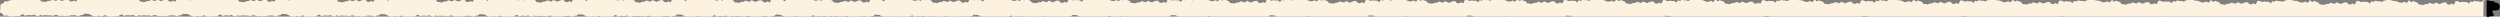
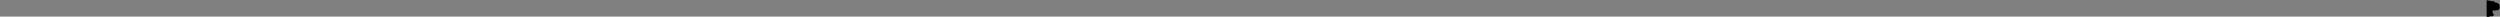
<svg xmlns="http://www.w3.org/2000/svg" xmlns:ns1="http://sodipodi.sourceforge.net/DTD/sodipodi-0.dtd" xmlns:ns2="http://www.inkscape.org/namespaces/inkscape" id="Layer_1" version="1.1" viewBox="0 0 2003.4 13.3" ns1:docname="divider-cream.svg" ns2:version="1.3.2 (091e20e, 2023-11-25, custom)">
  <rect x="0" y="0" width="2003.4" height="13.3" fill="#808080" stroke="none" />
  <defs id="defs2" />
  <ns1:namedview id="namedview2" pagecolor="#ffffff" bordercolor="#000000" borderopacity="0.25" ns2:showpageshadow="2" ns2:pageopacity="0.0" ns2:pagecheckerboard="0" ns2:deskcolor="#d1d1d1" ns2:zoom="6.249376" ns2:cx="61.046095" ns2:cy="25.122508" ns2:window-width="1489" ns2:window-height="1090" ns2:window-x="939" ns2:window-y="324" ns2:window-maximized="0" ns2:current-layer="Layer_1" />
-   <path d="M1991.8.1c-.3,0-.6.3-.8.3-.2,0-1.2.3-1.3.3-.6,0-1.1.9-1.7.9-.6,0-1.1-.5-1.7-.5-.6,0-1.1,0-1.7,0-.6,0-1.2-.5-1.8-.4-.5.1-.9.8-1.4.9-.5,0-1.1-.5-1.6-.4-.5,0-.9,1.5-1.4,1.6-.5,0-1.2-1.2-1.7-1.2-.5,0-1.5,0-2,0-.5,0-1-.2-1.6-.2-.5,0-1,.4-1.6.4-.6,0-1.1-.7-1.7-.8-.6,0-1.1-.1-1.7-.2-.6,0-1.2,2.9-1.8,2.8-.6,0-1.1-.6-1.7-.7-.6,0-.9.9-1.5.8-.6,0-1.2-.1-1.7-.2-.5-.1-.8-1.4-1.4-1.5-.5,0-1.1,0-1.7,0-.5,0-1.1.6-1.7.6-.5,0-1.1.7-1.6.7-.5,0-1.1-.8-1.6-.7-.5,0-1.1-.7-1.6-.6-.5,0-1,1.2-1.5,1.2-.5,0-1.1-.5-1.6-.4-.5,0-1.1-.6-1.7-.5-.5,0-1,.8-1.5.9-.5,0-1.1,0-1.6,0-.5,0-.6.5-1.2.5-.5,0-1,.4-1.6.4-.5,0-.4-.4-.9-.4-.5,0-1.1,0-1.6,0-.6,0-1.1-1.7-1.6-1.7-.6,0-1.1-.6-1.6-.6-.6,0-1.1-.5-1.6-.5-.5,0-1.1.8-1.7.8-.5,0-.8-1.3-1.4-1.4-.5,0-1.8,2.1-2.4,2-.5-.1-.9-.9-1.5-.9-.5,0-1.1.6-1.7.6-.6,0-1.3.3-1.8.2-.6-.2-1-.6-1.6-.7-.6,0-1.1-.6-1.7-.7-.6,0-1.2,0-1.7,0-.6,0-1.5-.5-2.1-.6-.5,0-2.2-.3-2.7-.3h0c-.3,0-.8,0-1.1.1-.3,0-.6.3-.8.3-.2,0-1.2.3-1.3.3-.6,0-1.1.9-1.7.9-.6,0-1.1-.5-1.7-.5-.6,0-1.1,0-1.7,0-.6,0-1.2-.5-1.8-.4-.5.1-.9.8-1.4.9-.5,0-1.1-.5-1.6-.4-.5,0-.9,1.5-1.4,1.6-.5,0-1.2-1.2-1.7-1.2-.5,0-1.5,0-2,0-.5,0-1-.2-1.6-.2-.5,0-1,.4-1.6.4-.6,0-1.1-.7-1.7-.8-.6,0-1.1-.1-1.7-.2-.6,0-1.2,2.9-1.8,2.8-.6,0-1.1-.6-1.7-.7-.6,0-.9.9-1.5.8-.6,0-1.2-.1-1.7-.2-.5-.1-.8-1.4-1.4-1.5-.5,0-1.1,0-1.7,0-.5,0-1.1.6-1.7.6-.5,0-1.1.7-1.6.7-.5,0-1.1-.8-1.6-.7-.5,0-1.1-.7-1.6-.6-.5,0-1,1.2-1.5,1.2-.5,0-1.1-.5-1.6-.4-.5,0-1.1-.6-1.7-.5-.5,0-1,.8-1.5.9-.5,0-1.1,0-1.6,0-.5,0-.6.5-1.2.5-.5,0-1,.4-1.6.4-.5,0-.4-.4-.9-.4-.5,0-1.1,0-1.6,0-.6,0-1.1-1.7-1.6-1.7-.6,0-1.1-.6-1.6-.6-.6,0-1.1-.5-1.6-.5-.5,0-1.1.8-1.7.8-.5,0-.8-1.3-1.4-1.4-.5,0-1.8,2.1-2.4,2-.5-.1-.9-.9-1.5-.9-.5,0-1.1.6-1.7.6-.6,0-1.3.3-1.8.2-.6-.2-1-.6-1.6-.7-.6,0-1.1-.6-1.7-.7-.6,0-1.2,0-1.7,0-.6,0-1.5-.5-2.1-.6-.5,0-2.2-.3-2.7-.3h0c-.3,0-.8,0-1.1.1-.3,0-.6.3-.8.3-.2,0-1.2.3-1.3.3-.6,0-1.1.9-1.7.9-.6,0-1.1-.5-1.7-.5-.6,0-1.1,0-1.7,0-.6,0-1.2-.5-1.8-.4-.5.1-.9.8-1.4.9-.5,0-1.1-.5-1.6-.4-.5,0-.9,1.5-1.4,1.6-.5,0-1.2-1.2-1.7-1.2-.5,0-1.5,0-2,0-.5,0-1-.2-1.6-.2-.5,0-1,.4-1.6.4-.6,0-1.1-.7-1.7-.8-.6,0-1.1-.1-1.7-.2-.6,0-1.2,2.9-1.8,2.8-.6,0-1.1-.6-1.7-.7-.6,0-.9.9-1.5.8-.6,0-1.2-.1-1.7-.2-.5-.1-.8-1.4-1.4-1.5-.5,0-1.1,0-1.7,0-.5,0-1.1.6-1.7.6-.5,0-1.1.7-1.6.7-.5,0-1.1-.8-1.6-.7-.5,0-1.1-.7-1.6-.6-.5,0-1,1.2-1.5,1.2-.5,0-1.1-.5-1.6-.4-.5,0-1.1-.6-1.7-.5-.5,0-1,.8-1.5.9-.5,0-1.1,0-1.6,0-.5,0-.6.5-1.2.5-.5,0-1,.4-1.6.4-.5,0-.4-.4-.9-.4-.5,0-1.1,0-1.6,0-.6,0-1.1-1.7-1.6-1.7-.6,0-1.1-.6-1.6-.6-.6,0-1.1-.5-1.6-.5-.5,0-1.1.8-1.7.8-.5,0-.8-1.3-1.4-1.4-.5,0-1.8,2.1-2.4,2-.5-.1-.9-.9-1.5-.9-.5,0-1.1.6-1.7.6-.6,0-1.3.3-1.8.2-.6-.2-1-.6-1.6-.7-.6,0-1.1-.6-1.7-.7-.6,0-1.2,0-1.7,0-.6,0-1.5-.5-2.1-.6-.5,0-2.2-.3-2.7-.3h0c-.3,0-.8,0-1.1.1-.3,0-.6.3-.8.3-.2,0-1.2.3-1.3.3-.6,0-1.1.9-1.7.9-.6,0-1.1-.5-1.7-.5-.6,0-1.1,0-1.7,0-.6,0-1.2-.5-1.8-.4-.5.1-.9.8-1.4.9-.5,0-1.1-.5-1.6-.4-.5,0-.9,1.5-1.4,1.6-.5,0-1.2-1.2-1.7-1.2-.5,0-1.5,0-2,0-.5,0-1-.2-1.6-.2-.5,0-1,.4-1.6.4-.6,0-1.1-.7-1.7-.8-.6,0-1.1-.1-1.7-.2-.6,0-1.2,2.9-1.8,2.8-.6,0-1.1-.6-1.7-.7-.6,0-.9.9-1.5.8-.6,0-1.2-.1-1.7-.2-.5-.1-.8-1.4-1.4-1.5-.5,0-1.1,0-1.7,0-.5,0-1.1.6-1.7.6-.5,0-1.1.7-1.6.7-.5,0-1.1-.8-1.6-.7-.5,0-1.1-.7-1.6-.6-.5,0-1,1.2-1.5,1.2-.5,0-1.1-.5-1.6-.4-.5,0-1.1-.6-1.7-.5-.5,0-1,.8-1.5.9-.5,0-1.1,0-1.6,0-.5,0-.6.5-1.2.5-.5,0-1,.4-1.6.4-.5,0-.4-.4-.9-.4-.5,0-1.1,0-1.6,0-.6,0-1.1-1.7-1.6-1.7-.6,0-1.1-.6-1.6-.6-.6,0-1.1-.5-1.6-.5-.5,0-1.1.8-1.7.8-.5,0-.8-1.3-1.4-1.4-.5,0-1.8,2.1-2.4,2-.5-.1-.9-.9-1.5-.9-.5,0-1.1.6-1.7.6-.6,0-1.3.3-1.8.2-.6-.2-1-.6-1.6-.7-.6,0-1.1-.6-1.7-.7-.6,0-1.2,0-1.7,0-.6,0-1.5-.5-2.1-.6-.5,0-2.2-.3-2.7-.3h0c-.3,0-.8,0-1.1.1-.3,0-.6.3-.8.3-.2,0-1.2.3-1.3.3-.6,0-1.1.9-1.7.9-.6,0-1.1-.5-1.7-.5-.6,0-1.1,0-1.7,0-.6,0-1.2-.5-1.8-.4-.5.1-.9.8-1.4.9-.5,0-1.1-.5-1.6-.4-.5,0-.9,1.5-1.4,1.6-.5,0-1.2-1.2-1.7-1.2-.5,0-1.5,0-2,0-.5,0-1-.2-1.6-.2-.5,0-1,.4-1.6.4-.6,0-1.1-.7-1.7-.8-.6,0-1.1-.1-1.7-.2-.6,0-1.2,2.9-1.8,2.8-.6,0-1.1-.6-1.7-.7-.6,0-.9.9-1.5.8-.6,0-1.2-.1-1.7-.2-.5-.1-.8-1.4-1.4-1.5-.5,0-1.1,0-1.7,0-.5,0-1.1.6-1.7.6-.5,0-1.1.7-1.6.7-.5,0-1.1-.8-1.6-.7-.5,0-1.1-.7-1.6-.6-.5,0-1,1.2-1.5,1.2-.5,0-1.1-.5-1.6-.4-.5,0-1.1-.6-1.7-.5-.5,0-1,.8-1.5.9-.5,0-1.1,0-1.6,0-.5,0-.6.5-1.2.5-.5,0-1,.4-1.6.4-.5,0-.4-.4-.9-.4-.5,0-1.1,0-1.6,0-.6,0-1.1-1.7-1.6-1.7-.6,0-1.1-.6-1.6-.6-.6,0-1.1-.5-1.6-.5-.5,0-1.1.8-1.7.8-.5,0-.8-1.3-1.4-1.4-.5,0-1.8,2.1-2.4,2-.5-.1-.9-.9-1.5-.9-.5,0-1.1.6-1.7.6-.6,0-1.3.3-1.8.2-.6-.2-1-.6-1.6-.7-.6,0-1.1-.6-1.7-.7-.6,0-1.2,0-1.7,0-.6,0-1.5-.5-2.1-.6-.5,0-2.2-.3-2.7-.3h0c-.3,0-.8,0-1.1.1-.3,0-.6.3-.8.3-.2,0-1.2.3-1.3.3-.6,0-1.1.9-1.7.9-.6,0-1.1-.5-1.7-.5-.6,0-1.1,0-1.7,0-.6,0-1.2-.5-1.8-.4-.5.1-.9.8-1.4.9-.5,0-1.1-.5-1.6-.4-.5,0-.9,1.5-1.4,1.6-.5,0-1.2-1.2-1.7-1.2-.5,0-1.5,0-2,0-.5,0-1-.2-1.6-.2-.5,0-1,.4-1.6.4-.6,0-1.1-.7-1.7-.8-.6,0-1.1-.1-1.7-.2-.6,0-1.2,2.9-1.8,2.8-.6,0-1.1-.6-1.7-.7-.6,0-.9.9-1.5.8-.6,0-1.2-.1-1.7-.2-.5-.1-.8-1.4-1.4-1.5-.5,0-1.1,0-1.7,0-.5,0-1.1.6-1.7.6-.5,0-1.1.7-1.6.7-.5,0-1.1-.8-1.6-.7-.5,0-1.1-.7-1.6-.6-.5,0-1,1.2-1.5,1.2-.5,0-1.1-.5-1.6-.4-.5,0-1.1-.6-1.7-.5-.5,0-1,.8-1.5.9-.5,0-1.1,0-1.6,0-.5,0-.6.5-1.2.5-.5,0-1,.4-1.6.4-.5,0-.4-.4-.9-.4-.5,0-1.1,0-1.6,0-.6,0-1.1-1.7-1.6-1.7-.6,0-1.1-.6-1.6-.6-.6,0-1.1-.5-1.6-.5-.5,0-1.1.8-1.7.8-.5,0-.8-1.3-1.4-1.4-.5,0-1.8,2.1-2.4,2-.5-.1-.9-.9-1.5-.9-.5,0-1.1.6-1.7.6-.6,0-1.3.3-1.8.2-.6-.2-1-.6-1.6-.7-.6,0-1.1-.6-1.7-.7-.6,0-1.2,0-1.7,0-.6,0-1.5-.5-2.1-.6-.5,0-2.2-.3-2.7-.3h0c-.3,0-.8,0-1.1.1-.3,0-.6.3-.8.3-.2,0-1.2.3-1.3.3-.6,0-1.1.9-1.7.9-.6,0-1.1-.5-1.7-.5-.6,0-1.1,0-1.7,0-.6,0-1.2-.5-1.8-.4-.5.1-.9.8-1.4.9-.5,0-1.1-.5-1.6-.4-.5,0-.9,1.5-1.4,1.6-.5,0-1.2-1.2-1.7-1.2-.5,0-1.5,0-2,0-.5,0-1-.2-1.6-.2-.5,0-1,.4-1.6.4-.6,0-1.1-.7-1.7-.8-.6,0-1.1-.1-1.7-.2-.6,0-1.2,2.9-1.8,2.8-.6,0-1.1-.6-1.7-.7-.6,0-.9.9-1.5.8-.6,0-1.2-.1-1.7-.2-.5-.1-.8-1.4-1.4-1.5-.5,0-1.1,0-1.7,0-.5,0-1.1.6-1.7.6-.5,0-1.1.7-1.6.7-.5,0-1.1-.8-1.6-.7-.5,0-1.1-.7-1.6-.6-.5,0-1,1.2-1.5,1.2-.5,0-1.1-.5-1.6-.4-.5,0-1.1-.6-1.7-.5-.5,0-1,.8-1.5.9-.5,0-1.1,0-1.6,0-.5,0-.6.5-1.2.5-.5,0-1,.4-1.6.4-.5,0-.4-.4-.9-.4-.5,0-1.1,0-1.6,0-.6,0-1.1-1.7-1.6-1.7-.6,0-1.1-.6-1.6-.6-.6,0-1.1-.5-1.6-.5-.5,0-1.1.8-1.7.8-.5,0-.8-1.3-1.4-1.4-.5,0-1.8,2.1-2.4,2-.5-.1-.9-.9-1.5-.9-.5,0-1.1.6-1.7.6-.6,0-1.3.3-1.8.2-.6-.2-1-.6-1.6-.7-.6,0-1.1-.6-1.7-.7-.6,0-1.2,0-1.7,0-.6,0-1.5-.5-2.1-.6-.5,0-2.2-.3-2.7-.3h0c-.3,0-.8,0-1.1.1-.3,0-.6.3-.8.3-.2,0-1.2.3-1.3.3-.6,0-1.1.9-1.7.9-.6,0-1.1-.5-1.7-.5-.6,0-1.1,0-1.7,0-.6,0-1.2-.5-1.8-.4-.5.1-.9.8-1.4.9-.5,0-1.1-.5-1.6-.4-.5,0-.9,1.5-1.4,1.6-.5,0-1.2-1.2-1.7-1.2-.5,0-1.5,0-2,0-.5,0-1-.2-1.6-.2-.5,0-1,.4-1.6.4-.6,0-1.1-.7-1.7-.8-.6,0-1.1-.1-1.7-.2-.6,0-1.2,2.9-1.8,2.8-.6,0-1.1-.6-1.7-.7-.6,0-.9.9-1.5.8-.6,0-1.2-.1-1.7-.2-.5-.1-.8-1.4-1.4-1.5-.5,0-1.1,0-1.7,0-.5,0-1.1.6-1.7.6-.5,0-1.1.7-1.6.7-.5,0-1.1-.8-1.6-.7-.5,0-1.1-.7-1.6-.6-.5,0-1,1.2-1.5,1.2-.5,0-1.1-.5-1.6-.4-.5,0-1.1-.6-1.7-.5-.5,0-1,.8-1.5.9-.5,0-1.1,0-1.6,0-.5,0-.6.5-1.2.5-.5,0-1,.4-1.6.4-.5,0-.4-.4-.9-.4-.5,0-1.1,0-1.6,0-.6,0-1.1-1.7-1.6-1.7-.6,0-1.1-.6-1.6-.6-.6,0-1.1-.5-1.6-.5-.5,0-1.1.8-1.7.8-.5,0-.8-1.3-1.4-1.4-.5,0-1.8,2.1-2.4,2-.5-.1-.9-.9-1.5-.9-.5,0-1.1.6-1.7.6-.6,0-1.3.3-1.8.2-.6-.2-1-.6-1.6-.7-.6,0-1.1-.6-1.7-.7-.6,0-1.2,0-1.7,0-.6,0-1.5-.5-2.1-.6-.5,0-2.2-.3-2.7-.3h0c-.3,0-.8,0-1.1.1-.3,0-.6.3-.8.3-.2,0-1.2.3-1.3.3-.6,0-1.1.9-1.7.9-.6,0-1.1-.5-1.7-.5-.6,0-1.1,0-1.7,0-.6,0-1.2-.5-1.8-.4-.5.1-.9.8-1.4.9-.5,0-1.1-.5-1.6-.4-.5,0-.9,1.5-1.4,1.6-.5,0-1.2-1.2-1.7-1.2-.5,0-1.5,0-2,0-.5,0-1-.2-1.6-.2-.5,0-1,.4-1.6.4-.6,0-1.1-.7-1.7-.8-.6,0-1.1-.1-1.7-.2-.6,0-1.2,2.9-1.8,2.8-.6,0-1.1-.6-1.7-.7-.6,0-.9.9-1.5.8-.6,0-1.2-.1-1.7-.2-.5-.1-.8-1.4-1.4-1.5-.5,0-1.1,0-1.7,0-.5,0-1.1.6-1.7.6-.5,0-1.1.7-1.6.7-.5,0-1.1-.8-1.6-.7-.5,0-1.1-.7-1.6-.6-.5,0-1,1.2-1.5,1.2-.5,0-1.1-.5-1.6-.4-.5,0-1.1-.6-1.7-.5-.5,0-1,.8-1.5.9-.5,0-1.1,0-1.6,0-.5,0-.6.5-1.2.5-.5,0-1,.4-1.6.4-.5,0-.4-.4-.9-.4-.5,0-1.1,0-1.6,0-.6,0-1.1-1.7-1.6-1.7-.6,0-1.1-.6-1.6-.6-.6,0-1.1-.5-1.6-.5-.5,0-1.1.8-1.7.8-.5,0-.8-1.3-1.4-1.4-.5,0-1.8,2.1-2.4,2-.5-.1-.9-.9-1.5-.9-.5,0-1.1.6-1.7.6-.6,0-1.3.3-1.8.2-.6-.2-1-.6-1.6-.7-.6,0-1.1-.6-1.7-.7-.6,0-1.2,0-1.7,0-.6,0-1.5-.5-2.1-.6-.5,0-2.2-.3-2.7-.3h0c-.3,0-.8,0-1.1.1-.3,0-.6.3-.8.3-.2,0-1.2.3-1.3.3-.6,0-1.1.9-1.7.9-.6,0-1.1-.5-1.7-.5-.6,0-1.1,0-1.7,0-.6,0-1.2-.5-1.8-.4-.5.1-.9.8-1.4.9-.5,0-1.1-.5-1.6-.4-.5,0-.9,1.5-1.4,1.6-.5,0-1.2-1.2-1.7-1.2-.5,0-1.5,0-2,0-.5,0-1-.2-1.6-.2-.5,0-1,.4-1.6.4-.6,0-1.1-.7-1.7-.8-.6,0-1.1-.1-1.7-.2-.6,0-1.2,2.9-1.8,2.8-.6,0-1.1-.6-1.7-.7-.6,0-.9.9-1.5.8-.6,0-1.2-.1-1.7-.2-.5-.1-.8-1.4-1.4-1.5-.5,0-1.1,0-1.7,0-.5,0-1.1.6-1.7.6-.5,0-1.1.7-1.6.7-.5,0-1.1-.8-1.6-.7-.5,0-1.1-.7-1.6-.6-.5,0-1,1.2-1.5,1.2-.5,0-1.1-.5-1.6-.4-.5,0-1.1-.6-1.7-.5-.5,0-1,.8-1.5.9-.5,0-1.1,0-1.6,0-.5,0-.6.5-1.2.5-.5,0-1,.4-1.6.4-.5,0-.4-.4-.9-.4-.5,0-1.1,0-1.6,0-.6,0-1.1-1.7-1.6-1.7-.6,0-1.1-.6-1.6-.6-.6,0-1.1-.5-1.6-.5-.5,0-1.1.8-1.7.8-.5,0-.8-1.3-1.4-1.4-.5,0-1.8,2.1-2.4,2-.5-.1-.9-.9-1.5-.9-.5,0-1.1.6-1.7.6-.6,0-1.3.3-1.8.2-.6-.2-1-.6-1.6-.7-.6,0-1.1-.6-1.7-.7-.6,0-1.2,0-1.7,0-.6,0-1.5-.5-2.1-.6-.5,0-2.2-.3-2.7-.3h0c-.3,0-.8,0-1.1.1-.3,0-.6.3-.8.3-.2,0-1.2.3-1.3.3-.6,0-1.1.9-1.7.9-.6,0-1.1-.5-1.7-.5-.6,0-1.1,0-1.7,0-.6,0-1.2-.5-1.8-.4-.5.1-.9.8-1.4.9-.5,0-1.1-.5-1.6-.4-.5,0-.9,1.5-1.4,1.6-.5,0-1.2-1.2-1.7-1.2-.5,0-1.5,0-2,0-.5,0-1-.2-1.6-.2-.5,0-1,.4-1.6.4-.6,0-1.1-.7-1.7-.8-.6,0-1.1-.1-1.7-.2-.6,0-1.2,2.9-1.8,2.8-.6,0-1.1-.6-1.7-.7-.6,0-.9.9-1.5.8-.6,0-1.2-.1-1.7-.2-.5-.1-.8-1.4-1.4-1.5-.5,0-1.1,0-1.7,0-.5,0-1.1.6-1.7.6-.5,0-1.1.7-1.6.7-.5,0-1.1-.8-1.6-.7-.5,0-1.1-.7-1.6-.6-.5,0-1,1.2-1.5,1.2-.5,0-1.1-.5-1.6-.4-.5,0-1.1-.6-1.7-.5-.5,0-1,.8-1.5.9-.5,0-1.1,0-1.6,0-.5,0-.6.5-1.2.5-.5,0-1,.4-1.6.4-.5,0-.4-.4-.9-.4-.5,0-1.1,0-1.6,0-.6,0-1.1-1.7-1.6-1.7-.6,0-1.1-.6-1.6-.6-.6,0-1.1-.5-1.6-.5-.5,0-1.1.8-1.7.8-.5,0-.8-1.3-1.4-1.4-.5,0-1.8,2.1-2.4,2-.5-.1-.9-.9-1.5-.9-.5,0-1.1.6-1.7.6-.6,0-1.3.3-1.8.2-.6-.2-1-.6-1.6-.7-.6,0-1.1-.6-1.7-.7-.6,0-1.2,0-1.7,0-.6,0-1.5-.5-2.1-.6-.5,0-2.2-.3-2.7-.3h0c-.3,0-.8,0-1.1.1-.3,0-.6.3-.8.3-.2,0-1.2.3-1.3.3-.6,0-1.1.9-1.7.9-.6,0-1.1-.5-1.7-.5-.6,0-1.1,0-1.7,0-.6,0-1.2-.5-1.8-.4-.5.1-.9.8-1.4.9-.5,0-1.1-.5-1.6-.4-.5,0-.9,1.5-1.4,1.6-.5,0-1.2-1.2-1.7-1.2-.5,0-1.5,0-2,0-.5,0-1-.2-1.6-.2-.5,0-1,.4-1.6.4-.6,0-1.1-.7-1.7-.8-.6,0-1.1-.1-1.7-.2-.6,0-1.2,2.9-1.8,2.8-.6,0-1.1-.6-1.7-.7-.6,0-.9.9-1.5.8-.6,0-1.2-.1-1.7-.2-.5-.1-.8-1.4-1.4-1.5-.5,0-1.1,0-1.7,0-.5,0-1.1.6-1.7.6-.5,0-1.1.7-1.6.7-.5,0-1.1-.8-1.6-.7-.5,0-1.1-.7-1.6-.6-.5,0-1,1.2-1.5,1.2-.5,0-1.1-.5-1.6-.4-.5,0-1.1-.6-1.7-.5-.5,0-1,.8-1.5.9-.5,0-1.1,0-1.6,0-.5,0-.6.5-1.2.5-.5,0-1,.4-1.6.4-.5,0-.4-.4-.9-.4-.5,0-1.1,0-1.6,0-.6,0-1.1-1.7-1.6-1.7-.6,0-1.1-.6-1.6-.6-.6,0-1.1-.5-1.6-.5-.5,0-1.1.8-1.7.8-.5,0-.8-1.3-1.4-1.4-.5,0-1.8,2.1-2.4,2-.5-.1-.9-.9-1.5-.9-.5,0-1.1.6-1.7.6-.6,0-1.3.3-1.8.2-.6-.2-1-.6-1.6-.7-.6,0-1.1-.6-1.7-.7-.6,0-1.2,0-1.7,0-.6,0-1.5-.5-2.1-.6-.5,0-2.2-.3-2.7-.3h0c-.3,0-.8,0-1.1.1-.3,0-.6.3-.8.3-.2,0-1.2.3-1.3.3-.6,0-1.1.9-1.7.9-.6,0-1.1-.5-1.7-.5-.6,0-1.1,0-1.7,0-.6,0-1.2-.5-1.8-.4-.5.1-.9.8-1.4.9-.5,0-1.1-.5-1.6-.4-.5,0-.9,1.5-1.4,1.6-.5,0-1.2-1.2-1.7-1.2-.5,0-1.5,0-2,0-.5,0-1-.2-1.6-.2-.5,0-1,.4-1.6.4-.6,0-1.1-.7-1.7-.8-.6,0-1.1-.1-1.7-.2-.6,0-1.2,2.9-1.8,2.8-.6,0-1.1-.6-1.7-.7-.6,0-.9.9-1.5.8-.6,0-1.2-.1-1.7-.2-.5-.1-.8-1.4-1.4-1.5-.5,0-1.1,0-1.7,0-.5,0-1.1.6-1.7.6-.5,0-1.1.7-1.6.7-.5,0-1.1-.8-1.6-.7-.5,0-1.1-.7-1.6-.6-.5,0-1,1.2-1.5,1.2-.5,0-1.1-.5-1.6-.4-.5,0-1.1-.6-1.7-.5-.5,0-1,.8-1.5.9-.5,0-1.1,0-1.6,0-.5,0-.6.5-1.2.5-.5,0-1,.4-1.6.4-.5,0-.4-.4-.9-.4-.5,0-1.1,0-1.6,0-.6,0-1.1-1.7-1.6-1.7-.6,0-1.1-.6-1.6-.6-.6,0-1.1-.5-1.6-.5-.5,0-1.1.8-1.7.8-.5,0-.8-1.3-1.4-1.4-.5,0-1.8,2.1-2.4,2-.5-.1-.9-.9-1.5-.9-.5,0-1.1.6-1.7.6-.6,0-1.3.3-1.8.2-.6-.2-1-.6-1.6-.7-.6,0-1.1-.6-1.7-.7-.6,0-1.2,0-1.7,0-.6,0-1.5-.5-2.1-.6-.5,0-2.2-.3-2.7-.3h0c-.3,0-.8,0-1.1.1-.3,0-.6.3-.8.3-.2,0-1.2.3-1.3.3-.6,0-1.1.9-1.7.9-.6,0-1.1-.5-1.7-.5-.6,0-1.1,0-1.7,0-.6,0-1.2-.5-1.8-.4-.5.1-.9.8-1.4.9-.5,0-1.1-.5-1.6-.4-.5,0-.9,1.5-1.4,1.6-.5,0-1.2-1.2-1.7-1.2-.5,0-1.5,0-2,0-.5,0-1-.2-1.6-.2-.5,0-1,.4-1.6.4-.6,0-1.1-.7-1.7-.8-.6,0-1.1-.1-1.7-.2-.6,0-1.2,2.9-1.8,2.8-.6,0-1.1-.6-1.7-.7-.6,0-.9.9-1.5.8-.6,0-1.2-.1-1.7-.2-.5-.1-.8-1.4-1.4-1.5-.5,0-1.1,0-1.7,0-.5,0-1.1.6-1.7.6-.5,0-1.1.7-1.6.7-.5,0-1.1-.8-1.6-.7-.5,0-1.1-.7-1.6-.6-.5,0-1,1.2-1.5,1.2-.5,0-1.1-.5-1.6-.4-.5,0-1.1-.6-1.7-.5-.5,0-1,.8-1.5.9-.5,0-1.1,0-1.6,0-.5,0-.6.5-1.2.5-.5,0-1,.4-1.6.4-.5,0-.4-.4-.9-.4-.5,0-1.1,0-1.6,0-.6,0-1.1-1.7-1.6-1.7-.6,0-1.1-.6-1.6-.6-.6,0-1.1-.5-1.6-.5-.5,0-1.1.8-1.7.8-.5,0-.8-1.3-1.4-1.4-.5,0-1.8,2.1-2.4,2-.5-.1-.9-.9-1.5-.9-.5,0-1.1.6-1.7.6-.6,0-1.3.3-1.8.2-.6-.2-1-.6-1.6-.7-.6,0-1.1-.6-1.7-.7-.6,0-1.2,0-1.7,0-.6,0-1.5-.5-2.1-.6-.5,0-2.2-.3-2.7-.3h0c-.3,0-.8,0-1.1.1-.3,0-.6.3-.8.3-.2,0-1.2.3-1.3.3-.6,0-1.1.9-1.7.9-.6,0-1.1-.5-1.7-.5-.6,0-1.1,0-1.7,0-.6,0-1.2-.5-1.8-.4-.5.1-.9.8-1.4.9-.5,0-1.1-.5-1.6-.4-.5,0-.9,1.5-1.4,1.6-.5,0-1.2-1.2-1.7-1.2-.5,0-1.5,0-2,0-.5,0-1-.2-1.6-.2-.5,0-1,.4-1.6.4-.6,0-1.1-.7-1.7-.8-.6,0-1.1-.1-1.7-.2-.6,0-1.2,2.9-1.8,2.8-.6,0-1.1-.6-1.7-.7-.6,0-.9.9-1.5.8-.6,0-1.2-.1-1.7-.2-.5-.1-.8-1.4-1.4-1.5-.5,0-1.1,0-1.7,0-.5,0-1.1.6-1.7.6-.5,0-1.1.7-1.6.7-.5,0-1.1-.8-1.6-.7-.5,0-1.1-.7-1.6-.6-.5,0-1,1.2-1.5,1.2-.5,0-1.1-.5-1.6-.4-.5,0-1.1-.6-1.7-.5-.5,0-1,.8-1.5.9-.5,0-1.1,0-1.6,0-.5,0-.6.5-1.2.5-.5,0-1,.4-1.6.4-.5,0-.4-.4-.9-.4-.5,0-1.1,0-1.6,0-.6,0-1.1-1.7-1.6-1.7-.6,0-1.1-.6-1.6-.6-.6,0-1.1-.5-1.6-.5-.5,0-1.1.8-1.7.8-.5,0-.8-1.3-1.4-1.4-.5,0-1.8,2.1-2.4,2-.5-.1-.9-.9-1.5-.9-.5,0-1.1.6-1.7.6-.6,0-1.3.3-1.8.2-.6-.2-1-.6-1.6-.7-.6,0-1.1-.6-1.7-.7-.6,0-1.2,0-1.7,0-.6,0-1.5-.5-2.1-.6-.5,0-2.2-.3-2.7-.3h0c-.3,0-.8,0-1.1.1-.3,0-.6.3-.8.3-.2,0-1.2.3-1.3.3-.6,0-1.1.9-1.7.9-.6,0-1.1-.5-1.7-.5-.6,0-1.1,0-1.7,0-.6,0-1.2-.5-1.8-.4-.5.1-.9.8-1.4.9-.5,0-1.1-.5-1.6-.4-.5,0-.9,1.5-1.4,1.6-.5,0-1.2-1.2-1.7-1.2-.5,0-1.5,0-2,0-.5,0-1-.2-1.6-.2-.5,0-1,.4-1.6.4-.6,0-1.1-.7-1.7-.8-.6,0-1.1-.1-1.7-.2-.6,0-1.2,2.9-1.8,2.8-.6,0-1.1-.6-1.7-.7-.6,0-.9.9-1.5.8-.6,0-1.2-.1-1.7-.2-.5-.1-.8-1.4-1.4-1.5-.5,0-1.1,0-1.7,0-.5,0-1.1.6-1.7.6-.5,0-1.1.7-1.6.7-.5,0-1.1-.8-1.6-.7-.5,0-1.1-.7-1.6-.6-.5,0-1,1.2-1.5,1.2-.5,0-1.1-.5-1.6-.4-.5,0-1.1-.6-1.7-.5-.5,0-1,.8-1.5.9-.5,0-1.1,0-1.6,0-.5,0-.6.5-1.2.5-.5,0-1,.4-1.6.4-.5,0-.4-.4-.9-.4-.5,0-1.1,0-1.6,0-.6,0-1.1-1.7-1.6-1.7-.6,0-1.1-.6-1.6-.6-.6,0-1.1-.5-1.6-.5-.5,0-1.1.8-1.7.8-.5,0-.8-1.3-1.4-1.4-.5,0-1.8,2.1-2.4,2-.5-.1-.9-.9-1.5-.9-.5,0-1.1.6-1.7.6-.6,0-1.3.3-1.8.2-.6-.2-1-.6-1.6-.7-.6,0-1.1-.6-1.7-.7-.6,0-1.2,0-1.7,0-.6,0-1.5-.5-2.1-.6-.5,0-2.2-.3-2.7-.3h0c-.3,0-.8,0-1.1.1-.3,0-.6.3-.8.3-.2,0-1.2.3-1.3.3-.6,0-1.1.9-1.7.9-.6,0-1.1-.5-1.7-.5-.6,0-1.1,0-1.7,0-.6,0-1.2-.5-1.8-.4-.5.1-.9.8-1.4.9-.5,0-1.1-.5-1.6-.4-.5,0-.9,1.5-1.4,1.6-.5,0-1.2-1.2-1.7-1.2-.5,0-1.5,0-2,0-.5,0-1-.2-1.6-.2-.5,0-1,.4-1.6.4-.6,0-1.1-.7-1.7-.8-.6,0-1.1-.1-1.7-.2-.6,0-1.2,2.9-1.8,2.8-.6,0-1.1-.6-1.7-.7-.6,0-.9.9-1.5.8-.6,0-1.2-.1-1.7-.2-.5-.1-.8-1.4-1.4-1.5-.5,0-1.1,0-1.7,0-.5,0-1.1.6-1.7.6-.5,0-1.1.7-1.6.7-.5,0-1.1-.8-1.6-.7-.5,0-1.1-.7-1.6-.6-.5,0-1,1.2-1.5,1.2-.5,0-1.1-.5-1.6-.4-.5,0-1.1-.6-1.7-.5-.5,0-1,.8-1.5.9-.5,0-1.1,0-1.6,0-.5,0-.6.5-1.2.5-.5,0-1,.4-1.6.4-.5,0-.4-.4-.9-.4-.5,0-1.1,0-1.6,0-.6,0-1.1-1.7-1.6-1.7-.6,0-1.1-.6-1.6-.6-.6,0-1.1-.5-1.6-.5-.5,0-1.1.8-1.7.8-.5,0-.8-1.3-1.4-1.4-.5,0-1.8,2.1-2.4,2-.5-.1-.9-.9-1.5-.9-.5,0-1.1.6-1.7.6-.6,0-1.3.3-1.8.2-.6-.2-1-.6-1.6-.7-.6,0-1.1-.6-1.7-.7-.6,0-1.2,0-1.7,0-.6,0-1.5-.5-2.1-.6-.5,0-2.2-.3-2.7-.3h0c-.3,0-.8,0-1.1.1-.3,0-.6.3-.8.3-.2,0-1.2.3-1.3.3-.6,0-1.1.9-1.7.9-.6,0-1.1-.5-1.7-.5-.6,0-1.1,0-1.7,0-.6,0-1.2-.5-1.8-.4-.5.1-.9.8-1.4.9-.5,0-1.1-.5-1.6-.4-.5,0-.9,1.5-1.4,1.6-.5,0-1.2-1.2-1.7-1.2-.5,0-1.5,0-2,0-.5,0-1-.2-1.6-.2-.5,0-1,.4-1.6.4-.6,0-1.1-.7-1.7-.8-.6,0-1.1-.1-1.7-.2-.6,0-1.2,2.9-1.8,2.8-.6,0-1.1-.6-1.7-.7-.6,0-.9.9-1.5.8-.6,0-1.2-.1-1.7-.2-.5-.1-.8-1.4-1.4-1.5-.5,0-1.1,0-1.7,0-.5,0-1.1.6-1.7.6-.5,0-1.1.7-1.6.7-.5,0-1.1-.8-1.6-.7-.5,0-1.1-.7-1.6-.6-.5,0-1,1.2-1.5,1.2-.5,0-1.1-.5-1.6-.4-.5,0-1.1-.6-1.7-.5-.5,0-1,.8-1.5.9-.5,0-1.1,0-1.6,0-.5,0-.6.5-1.2.5-.5,0-1,.4-1.6.4-.5,0-.4-.4-.9-.4-.5,0-1.1,0-1.6,0-.6,0-1.1-1.7-1.6-1.7-.6,0-1.1-.6-1.6-.6-.6,0-1.1-.5-1.6-.5-.5,0-1.1.8-1.7.8-.5,0-.8-1.3-1.4-1.4-.5,0-1.8,2.1-2.4,2-.5-.1-.9-.9-1.5-.9-.5,0-1.1.6-1.7.6-.6,0-1.3.3-1.8.2-.6-.2-1-.6-1.6-.7-.6,0-1.1-.6-1.7-.7-.6,0-1.2,0-1.7,0-.6,0-1.5-.5-2.1-.6-.5,0-2.2-.3-2.7-.3h0c-.3,0-.8,0-1.1.1-.3,0-.6.3-.8.3-.2,0-1.2.3-1.3.3-.6,0-1.1.9-1.7.9-.6,0-1.1-.5-1.7-.5-.6,0-1.1,0-1.7,0-.6,0-1.2-.5-1.8-.4-.5.1-.9.8-1.4.9-.5,0-1.1-.5-1.6-.4-.5,0-.9,1.5-1.4,1.6-.5,0-1.2-1.2-1.7-1.2-.5,0-1.5,0-2,0-.5,0-1-.2-1.6-.2-.5,0-1,.4-1.6.4-.6,0-1.1-.7-1.7-.8-.6,0-1.1-.1-1.7-.2-.6,0-1.2,2.9-1.8,2.8-.6,0-1.1-.6-1.7-.7-.6,0-.9.9-1.5.8-.6,0-1.2-.1-1.7-.2-.5-.1-.8-1.4-1.4-1.5-.5,0-1.1,0-1.7,0-.5,0-1.1.6-1.7.6-.5,0-1.1.7-1.6.7-.5,0-1.1-.8-1.6-.7-.5,0-1.1-.7-1.6-.6-.5,0-1,1.2-1.5,1.2-.5,0-1.1-.5-1.6-.4-.5,0-1.1-.6-1.7-.5-.5,0-1,.8-1.5.9-.5,0-1.1,0-1.6,0-.5,0-.6.5-1.2.5-.5,0-1,.4-1.6.4-.5,0-.4-.4-.9-.4-.5,0-1.1,0-1.6,0-.6,0-1.1-1.7-1.6-1.7-.6,0-1.1-.6-1.6-.6-.6,0-1.1-.5-1.6-.5-.5,0-1.1.8-1.7.8-.5,0-.8-1.3-1.4-1.4-.5,0-1.8,2.1-2.4,2-.5-.1-.9-.9-1.5-.9-.5,0-1.1.6-1.7.6-.6,0-1.3.3-1.8.2-.6-.2-1-.6-1.6-.7-.6,0-1.1-.6-1.7-.7-.6,0-1.2,0-1.7,0-.6,0-1.5-.5-2.1-.6-.5,0-2.2-.3-2.7-.3h0c-.3,0-.8,0-1.1.1-.3,0-.6.3-.8.3-.2,0-1.2.3-1.3.3-.6,0-1.1.9-1.7.9-.6,0-1.1-.5-1.7-.5-.6,0-1.1,0-1.7,0-.6,0-1.2-.5-1.8-.4-.5.1-.9.8-1.4.9-.5,0-1.1-.5-1.6-.4-.5,0-.9,1.5-1.4,1.6-.5,0-1.2-1.2-1.7-1.2-.5,0-1.5,0-2,0-.5,0-1-.2-1.6-.2-.5,0-1,.4-1.6.4-.6,0-1.1-.7-1.7-.8-.6,0-1.1-.1-1.7-.2-.6,0-1.2,2.9-1.8,2.8-.6,0-1.1-.6-1.7-.7-.6,0-.9.9-1.5.8-.6,0-1.2-.1-1.7-.2-.5-.1-.8-1.4-1.4-1.5-.5,0-1.1,0-1.7,0-.5,0-1.1.6-1.7.6-.5,0-1.1.7-1.6.7-.5,0-1.1-.8-1.6-.7-.5,0-1.1-.7-1.6-.6-.5,0-1,1.2-1.5,1.2-.5,0-1.1-.5-1.6-.4-.5,0-1.1-.6-1.7-.5-.5,0-1,.8-1.5.9-.5,0-1.1,0-1.6,0-.5,0-.6.5-1.2.5-.5,0-1,.4-1.6.4-.5,0-.4-.4-.9-.4-.5,0-1.1,0-1.6,0-.6,0-1.1-1.7-1.6-1.7-.6,0-1.1-.6-1.6-.6-.6,0-1.1-.5-1.6-.5-.5,0-1.1.8-1.7.8-.5,0-.8-1.3-1.4-1.4-.5,0-1.8,2.1-2.4,2-.5-.1-.9-.9-1.5-.9-.5,0-1.1.6-1.7.6-.6,0-1.3.3-1.8.2-.6-.2-1-.6-1.6-.7-.6,0-1.1-.6-1.7-.7-.6,0-1.2,0-1.7,0-.6,0-1.5-.5-2.1-.6-.5,0-2.2-.3-2.7-.3h0c-.3,0-.8,0-1.1.1-.3,0-.6.3-.8.3-.2,0-1.2.3-1.3.3-.6,0-1.1.9-1.7.9-.6,0-1.1-.5-1.7-.5-.6,0-1.1,0-1.7,0-.6,0-1.2-.5-1.8-.4-.5.1-.9.8-1.4.9-.5,0-1.1-.5-1.6-.4-.5,0-.9,1.5-1.4,1.6-.5,0-1.2-1.2-1.7-1.2-.5,0-1.5,0-2,0-.5,0-1-.2-1.6-.2-.5,0-1,.4-1.6.4-.6,0-1.1-.7-1.7-.8-.6,0-1.1-.1-1.7-.2-.6,0-1.2,2.9-1.8,2.8-.6,0-1.1-.6-1.7-.7-.6,0-.9.9-1.5.8-.6,0-1.2-.1-1.7-.2-.5-.1-.8-1.4-1.4-1.5-.5,0-1.1,0-1.7,0-.5,0-1.1.6-1.7.6-.5,0-1.1.7-1.6.7-.5,0-1.1-.8-1.6-.7-.5,0-1.1-.7-1.6-.6-.5,0-1,1.2-1.5,1.2-.5,0-1.1-.5-1.6-.4-.5,0-1.1-.6-1.7-.5-.5,0-1,.8-1.5.9-.5,0-1.1,0-1.6,0-.5,0-.6.5-1.2.5-.5,0-1,.4-1.6.4-.5,0-.4-.4-.9-.4-.5,0-1.1,0-1.6,0-.6,0-1.1-1.7-1.6-1.7-.6,0-1.1-.6-1.6-.6-.6,0-1.1-.5-1.6-.5-.5,0-1.1.8-1.7.8-.5,0-.8-1.3-1.4-1.4-.5,0-1.8,2.1-2.4,2-.5-.1-.9-.9-1.5-.9-.5,0-1.1.6-1.7.6-.6,0-1.3.3-1.8.2-.6-.2-1-.6-1.6-.7-.6,0-1.1-.6-1.7-.7-.6,0-1.2,0-1.7,0-.6,0-1.5-.5-2.1-.6-.5,0-2.2-.3-2.7-.3h0c-.3,0-.8,0-1.1.1-.3,0-.6.3-.8.3-.2,0-1.2.3-1.3.3-.6,0-1.1.9-1.7.9-.6,0-1.1-.5-1.7-.5-.6,0-1.1,0-1.7,0-.6,0-1.2-.5-1.8-.4-.5.1-.9.8-1.4.9-.5,0-1.1-.5-1.6-.4-.5,0-.9,1.5-1.4,1.6-.5,0-1.2-1.2-1.7-1.2-.5,0-1.5,0-2,0-.5,0-1-.2-1.6-.2-.5,0-1,.4-1.6.4-.6,0-1.1-.7-1.7-.8-.6,0-1.1-.1-1.7-.2-.6,0-1.2,2.9-1.8,2.8-.6,0-1.1-.6-1.7-.7-.6,0-.9.9-1.5.8-.6,0-1.2-.1-1.7-.2-.5-.1-.8-1.4-1.4-1.5-.5,0-1.1,0-1.7,0-.5,0-1.1.6-1.7.6-.5,0-1.1.7-1.6.7-.5,0-1.1-.8-1.6-.7-.5,0-1.1-.7-1.6-.6-.5,0-1,1.2-1.5,1.2-.5,0-1.1-.5-1.6-.4-.5,0-1.1-.6-1.7-.5-.5,0-1,.8-1.5.9-.5,0-1.1,0-1.6,0-.5,0-.6.5-1.2.5-.5,0-1,.4-1.6.4-.5,0-.4-.4-.9-.4-.5,0-1.1,0-1.6,0-.6,0-1.1-1.7-1.6-1.7-.6,0-1.1-.6-1.6-.6-.6,0-1.1-.5-1.6-.5-.5,0-1.1.8-1.7.8-.5,0-.8-1.3-1.4-1.4-.5,0-1.8,2.1-2.4,2-.5-.1-.9-.9-1.5-.9-.5,0-1.1.6-1.7.6-.6,0-1.3.3-1.8.2-.6-.2-1-.6-1.6-.7-.6,0-1.1-.6-1.7-.7-.6,0-1.2,0-1.7,0-.6,0-1.5-.5-2.1-.6-.5,0-2.2-.3-2.7-.3h0c-.3,0-.8,0-1.1.1-.3,0-.6.3-.8.3-.2,0-1.2.3-1.3.3-.6,0-1.1.9-1.7.9-.6,0-1.1-.5-1.7-.5-.6,0-1.1,0-1.7,0-.6,0-1.2-.5-1.8-.4-.5.1-.9.8-1.4.9-.5,0-1.1-.5-1.6-.4-.5,0-.9,1.5-1.4,1.6-.5,0-1.2-1.2-1.7-1.2-.5,0-1.5,0-2,0-.5,0-1-.2-1.6-.2-.5,0-1,.4-1.6.4-.6,0-1.1-.7-1.7-.8-.6,0-1.1-.1-1.7-.2-.6,0-1.2,2.9-1.8,2.8-.6,0-1.1-.6-1.7-.7-.6,0-.9.9-1.5.8-.6,0-1.2-.1-1.7-.2-.5-.1-.8-1.4-1.4-1.5-.5,0-1.1,0-1.7,0-.5,0-1.1.6-1.7.6-.5,0-1.1.7-1.6.7-.5,0-1.1-.8-1.6-.7-.5,0-1.1-.7-1.6-.6-.5,0-1,1.2-1.5,1.2-.5,0-1.1-.5-1.6-.4-.5,0-1.1-.6-1.7-.5-.5,0-1,.8-1.5.9-.5,0-1.1,0-1.6,0-.5,0-.6.5-1.2.5-.5,0-1,.4-1.6.4-.5,0-.4-.4-.9-.4-.5,0-1.1,0-1.6,0-.6,0-1.1-1.7-1.6-1.7-.6,0-1.1-.6-1.6-.6-.6,0-1.1-.5-1.6-.5-.5,0-1.1.8-1.7.8-.5,0-.8-1.3-1.4-1.4-.5,0-1.8,2.1-2.4,2-.5-.1-.9-.9-1.5-.9-.5,0-1.1.6-1.7.6-.6,0-1.3.3-1.8.2-.6-.2-1-.6-1.6-.7-.6,0-1.1-.6-1.7-.7-.6,0-1.2,0-1.7,0-.6,0-1.5-.5-2.1-.6-.5,0-2.2-.3-2.7-.3h0c-.3,0-.8,0-1.1.1-.3,0-.6.3-.8.3-.2,0-1.2.3-1.3.3-.6,0-1.1.9-1.7.9-.6,0-1.1-.5-1.7-.5-.6,0-1.1,0-1.7,0-.6,0-1.2-.5-1.8-.4-.5.1-.9.8-1.4.9-.5,0-1.1-.5-1.6-.4-.5,0-.9,1.5-1.4,1.6-.5,0-1.2-1.2-1.7-1.2-.5,0-1.5,0-2,0-.5,0-1-.2-1.6-.2-.5,0-1,.4-1.6.4-.6,0-1.1-.7-1.7-.8-.6,0-1.1-.1-1.7-.2-.6,0-1.2,2.9-1.8,2.8-.6,0-1.1-.6-1.7-.7-.6,0-.9.9-1.5.8-.6,0-1.2-.1-1.7-.2-.5-.1-.8-1.4-1.4-1.5-.5,0-1.1,0-1.7,0-.5,0-1.1.6-1.7.6-.5,0-1.1.7-1.6.7-.5,0-1.1-.8-1.6-.7-.5,0-1.1-.7-1.6-.6-.5,0-1,1.2-1.5,1.2-.5,0-1.1-.5-1.6-.4-.5,0-1.1-.6-1.7-.5-.5,0-1,.8-1.5.9-.5,0-1.1,0-1.6,0-.5,0-.6.5-1.2.5-.5,0-1,.4-1.6.4-.5,0-.4-.4-.9-.4-.5,0-1.1,0-1.6,0-.6,0-1.1-1.7-1.6-1.7-.6,0-1.1-.6-1.6-.6-.6,0-1.1-.5-1.6-.5-.5,0-1.1.8-1.7.8-.5,0-.8-1.3-1.4-1.4-.5,0-1.8,2.1-2.4,2-.5-.1-.9-.9-1.5-.9-.5,0-1.1.6-1.7.6-.6,0-1.3.3-1.8.2-.6-.2-1-.6-1.6-.7-.6,0-1.1-.6-1.7-.7-.6,0-1.2,0-1.7,0-.6,0-1.5-.5-2.1-.6-.5,0-2.2-.3-2.7-.3h0c-.3,0-.8,0-1.1.1-.3,0-.6.3-.8.3-.2,0-1.2.3-1.3.3-.6,0-1.1.9-1.7.9-.6,0-1.1-.5-1.7-.5-.6,0-1.1,0-1.7,0-.6,0-1.2-.5-1.8-.4-.5.1-.9.8-1.4.9-.5,0-1.1-.5-1.6-.4-.5,0-.9,1.5-1.4,1.6-.5,0-1.2-1.2-1.7-1.2-.5,0-1.5,0-2,0-.5,0-1-.2-1.6-.2-.5,0-1,.4-1.6.4-.6,0-1.1-.7-1.7-.8-.6,0-1.1-.1-1.7-.2-.6,0-1.2,2.9-1.8,2.8-.6,0-1.1-.6-1.7-.7-.6,0-.9.9-1.5.8-.6,0-1.2-.1-1.7-.2-.5-.1-.8-1.4-1.4-1.5-.5,0-1.1,0-1.7,0-.5,0-1.1.6-1.7.6-.5,0-1.1.7-1.6.7-.5,0-1.1-.8-1.6-.7-.5,0-1.1-.7-1.6-.6-.5,0-1,1.2-1.5,1.2-.5,0-1.1-.5-1.6-.4-.5,0-1.1-.6-1.7-.5-.5,0-1,.8-1.5.9-.5,0-1.1,0-1.6,0-.5,0-.6.5-1.2.5-.5,0-1,.4-1.6.4-.5,0-.4-.4-.9-.4-.5,0-1.1,0-1.6,0-.6,0-1.1-1.7-1.6-1.7-.6,0-1.1-.6-1.6-.6-.6,0-1.1-.5-1.6-.5-.5,0-1.1.8-1.7.8-.5,0-.8-1.3-1.4-1.4-.5,0-1.8,2.1-2.4,2-.5-.1-.9-.9-1.5-.9-.5,0-1.1.6-1.7.6-.6,0-1.3.3-1.8.2-.6-.2-1-.6-1.6-.7-.6,0-1.1-.6-1.7-.7-.6,0-1.2,0-1.7,0-.6,0-1.5-.5-2.1-.6C12.5.2,10.8,0,10.3,0h0c-.7,0-1.5.2-1.9.2-.8,0-1.9.8-2.3.9-.8.2-1.6-.3-2.3,0-.7.3-.6,1.2-1.2,1.6-.5.4-1.5.1-1.9.6-.4.5-.2,1.5-.4,2-.2.5.1,1,0,1.5,0,.5-.4,1-.2,1.5.1.5-.2,1.2,0,1.7.3.5,1.3.5,1.9.9.5.4.2,1.3.9,1.6.7.3,2.3-.2,3.1,0,.7.2,1.3.5,2.1.6.8,0,1.4,0,2.2.1h0c.6,0,1.3-.1,1.8-.2.6,0,1.3,0,1.8-.1.6-.1,1.1.2,1.5.1.6-.2.9-.8,1.4-1,.5-.2,1-.4,1.6-.6.3,0,1.1,1.1,1.9,1.3.5,0,1.3-.7,1.9-.6.6.1,1,0,1.5,0,.7.1,1.4.3,1.8.2.7,0,1.3-.5,1.7-.5.7,0,1.2,1,1.7.8.5-.1,1.1.4,1.8.4.5,0,1.1-1.1,1.8-1,.4,0,.8.6,1.2.7.4,0,.9-.5,1.3-.5.8,0,1.5.1,2.2,0,.5,0,1.1.2,1.7.2.5,0,1.1-.2,1.6-.1.5,0,1.1.4,1.6.5.5,0,1.1-.6,1.6-.6.5,0,1.1-.2,1.6-.2.5,0,1.1.6,1.6.6.5,0,1.1.3,1.6.3.5,0,1.1-.4,1.6-.4.5,0,1.1.6,1.6.6.5,0,1.1-.5,1.6-.5.5,0,1.1.3,1.6.3.5,0,1.1-.6,1.6-.6.5,0,1.1,0,1.6,0,.5,0,1.1-.1,1.6-.1.5,0,1,.3,1.6.3.5,0,1,.5,1.6.5.5,0,1.1-.8,1.6-.8.6,0,1-.2,1.6-.2.6,0,1.2-1.1,1.7-1.1.6,0,1.1.2,1.6.2.6,0,1.1,0,1.6,0,.6,0,1.1.8,1.7.8.6,0,1.1.9,1.7.9.6,0,1.1.2,1.6.3.5,0,1.1.2,1.7.2.5,0,1.1-.8,1.7-.8.6,0,1.2.7,1.7.7.6,0,1-.5,1.6-.5.5,0,1-.5,1.6-.6.5,0,1.3,1.1,1.8,1,.1,0,.6.1.8.1.3,0,.6,0,.8,0,.3,0,1.6.1,1.8.1h0c.6,0,1.3-.1,1.8-.2.6,0,1.3,0,1.8-.1.6-.1,1.1.2,1.5.1.6-.2.9-.8,1.4-1,.5-.2,1-.4,1.6-.6.3,0,1.1,1.1,1.9,1.3.5,0,1.3-.7,1.9-.6.6.1,1,0,1.5,0,.7.1,1.4.3,1.8.2.7,0,1.3-.5,1.7-.5.7,0,1.2,1,1.7.8.5-.1,1.1.4,1.8.4.5,0,1.1-1.1,1.8-1,.4,0,.8.6,1.2.7.4,0,.9-.5,1.3-.5.8,0,1.5.1,2.2,0,.5,0,1.1.2,1.7.2.5,0,1.1-.2,1.6-.1.5,0,1.1.4,1.6.5.5,0,1.1-.6,1.6-.6.5,0,1.1-.2,1.6-.2.5,0,1.1.6,1.6.6.5,0,1.1.3,1.6.3.5,0,1.1-.4,1.6-.4.5,0,1.1.6,1.6.6.5,0,1.1-.5,1.6-.5.5,0,1.1.3,1.6.3.5,0,1.1-.6,1.6-.6.5,0,1.1,0,1.6,0,.5,0,1.1-.1,1.6-.1.5,0,1,.3,1.6.3.5,0,1,.5,1.6.5.5,0,1.1-.8,1.6-.8.6,0,1-.2,1.6-.2.6,0,1.2-1.1,1.7-1.1.6,0,1.1.2,1.6.2.6,0,1.1,0,1.6,0,.6,0,1.1.8,1.7.8.6,0,1.1.9,1.7.9.6,0,1.1.2,1.6.3.5,0,1.1.2,1.7.2.5,0,1.1-.8,1.7-.8.6,0,1.2.7,1.7.7.6,0,1-.5,1.6-.5.5,0,1-.5,1.6-.6.5,0,1.3,1.1,1.8,1,.1,0,.6.1.8.1.3,0,.6,0,.8,0,.3,0,1.6.1,1.8.1h0c.6,0,1.3-.1,1.8-.2.6,0,1.3,0,1.8-.1.6-.1,1.1.2,1.5.1.6-.2.9-.8,1.4-1,.5-.2,1-.4,1.6-.6.3,0,1.1,1.1,1.9,1.3.5,0,1.3-.7,1.9-.6.6.1,1,0,1.5,0,.7.1,1.4.3,1.8.2.7,0,1.3-.5,1.7-.5.7,0,1.2,1,1.7.8.5-.1,1.1.4,1.8.4.5,0,1.1-1.1,1.8-1,.4,0,.8.6,1.2.7.4,0,.9-.5,1.3-.5.8,0,1.5.1,2.2,0,.5,0,1.1.2,1.7.2.5,0,1.1-.2,1.6-.1.5,0,1.1.4,1.6.5.5,0,1.1-.6,1.6-.6.5,0,1.1-.2,1.6-.2.5,0,1.1.6,1.6.6.5,0,1.1.3,1.6.3.5,0,1.1-.4,1.6-.4.5,0,1.1.6,1.6.6.5,0,1.1-.5,1.6-.5.5,0,1.1.3,1.6.3.5,0,1.1-.6,1.6-.6.5,0,1.1,0,1.6,0,.5,0,1.1-.1,1.6-.1.5,0,1,.3,1.6.3.5,0,1,.5,1.6.5.5,0,1.1-.8,1.6-.8.6,0,1-.2,1.6-.2.6,0,1.2-1.1,1.7-1.1.6,0,1.1.2,1.6.2.6,0,1.1,0,1.6,0,.6,0,1.1.8,1.7.8.6,0,1.1.9,1.7.9.6,0,1.1.2,1.6.3.5,0,1.1.2,1.7.2.5,0,1.1-.8,1.7-.8.6,0,1.2.7,1.7.7.6,0,1-.5,1.6-.5.5,0,1-.5,1.6-.6.5,0,1.3,1.1,1.8,1,.1,0,.6.1.8.1.3,0,.6,0,.8,0,.3,0,1.6.1,1.8.1h0c.6,0,1.3-.1,1.8-.2.6,0,1.3,0,1.8-.1.6-.1,1.1.2,1.5.1.6-.2.9-.8,1.4-1,.5-.2,1-.4,1.6-.6.3,0,1.1,1.1,1.9,1.3.5,0,1.3-.7,1.9-.6.6.1,1,0,1.5,0,.7.1,1.4.3,1.8.2.7,0,1.3-.5,1.7-.5.7,0,1.2,1,1.7.8.5-.1,1.1.4,1.8.4.5,0,1.1-1.1,1.8-1,.4,0,.8.6,1.2.7.4,0,.9-.5,1.3-.5.8,0,1.5.1,2.2,0,.5,0,1.1.2,1.7.2.5,0,1.1-.2,1.6-.1.5,0,1.1.4,1.6.5.5,0,1.1-.6,1.6-.6.5,0,1.1-.2,1.6-.2.5,0,1.1.6,1.6.6.5,0,1.1.3,1.6.3.5,0,1.1-.4,1.6-.4.5,0,1.1.6,1.6.6.5,0,1.1-.5,1.6-.5.5,0,1.1.3,1.6.3.5,0,1.1-.6,1.6-.6.5,0,1.1,0,1.6,0,.5,0,1.1-.1,1.6-.1.5,0,1,.3,1.6.3.5,0,1,.5,1.6.5.5,0,1.1-.8,1.6-.8.6,0,1-.2,1.6-.2.6,0,1.2-1.1,1.7-1.1.6,0,1.1.2,1.6.2.6,0,1.1,0,1.6,0,.6,0,1.1.8,1.7.8.6,0,1.1.9,1.7.9.6,0,1.1.2,1.6.3.5,0,1.1.2,1.7.2.5,0,1.1-.8,1.7-.8.6,0,1.2.7,1.7.7.6,0,1-.5,1.6-.5.5,0,1-.5,1.6-.6.5,0,1.3,1.1,1.8,1,.1,0,.6.1.8.1.3,0,.6,0,.8,0,.3,0,1.6.1,1.8.1h0c.6,0,1.3-.1,1.8-.2.6,0,1.3,0,1.8-.1.6-.1,1.1.2,1.5.1.6-.2.9-.8,1.4-1,.5-.2,1-.4,1.6-.6.3,0,1.1,1.1,1.9,1.3.5,0,1.3-.7,1.9-.6.6.1,1,0,1.5,0,.7.1,1.4.3,1.8.2.7,0,1.3-.5,1.7-.5.7,0,1.2,1,1.7.8.5-.1,1.1.4,1.8.4.5,0,1.1-1.1,1.8-1,.4,0,.8.6,1.2.7.4,0,.9-.5,1.3-.5.8,0,1.5.1,2.2,0,.5,0,1.1.2,1.7.2.5,0,1.1-.2,1.6-.1.5,0,1.1.4,1.6.5.5,0,1.1-.6,1.6-.6.5,0,1.1-.2,1.6-.2.5,0,1.1.6,1.6.6.5,0,1.1.3,1.6.3.5,0,1.1-.4,1.6-.4.5,0,1.1.6,1.6.6.5,0,1.1-.5,1.6-.5.5,0,1.1.3,1.6.3.5,0,1.1-.6,1.6-.6.5,0,1.1,0,1.6,0,.5,0,1.1-.1,1.6-.1.5,0,1,.3,1.6.3.5,0,1,.5,1.6.5.5,0,1.1-.8,1.6-.8.6,0,1-.2,1.6-.2.6,0,1.2-1.1,1.7-1.1.6,0,1.1.2,1.6.2.6,0,1.1,0,1.6,0,.6,0,1.1.8,1.7.8.6,0,1.1.9,1.7.9.6,0,1.1.2,1.6.3.5,0,1.1.2,1.7.2.5,0,1.1-.8,1.7-.8.6,0,1.2.7,1.7.7.6,0,1-.5,1.6-.5.5,0,1-.5,1.6-.6.5,0,1.3,1.1,1.8,1,.1,0,.6.1.8.1.3,0,.6,0,.8,0,.3,0,1.6.1,1.8.1h0c.6,0,1.3-.1,1.8-.2.6,0,1.3,0,1.8-.1.6-.1,1.1.2,1.5.1.6-.2.9-.8,1.4-1,.5-.2,1-.4,1.6-.6.3,0,1.1,1.1,1.9,1.3.5,0,1.3-.7,1.9-.6.6.1,1,0,1.5,0,.7.1,1.4.3,1.8.2.7,0,1.3-.5,1.7-.5.7,0,1.2,1,1.7.8.5-.1,1.1.4,1.8.4.5,0,1.1-1.1,1.8-1,.4,0,.8.6,1.2.7.4,0,.9-.5,1.3-.5.8,0,1.5.1,2.2,0,.5,0,1.1.2,1.7.2.5,0,1.1-.2,1.6-.1.5,0,1.1.4,1.6.5.5,0,1.1-.6,1.6-.6.5,0,1.1-.2,1.6-.2.5,0,1.1.6,1.6.6.5,0,1.1.3,1.6.3.5,0,1.1-.4,1.6-.4.5,0,1.1.6,1.6.6.5,0,1.1-.5,1.6-.5.5,0,1.1.3,1.6.3.5,0,1.1-.6,1.6-.6.5,0,1.1,0,1.6,0,.5,0,1.1-.1,1.6-.1.5,0,1,.3,1.6.3.5,0,1,.5,1.6.5.5,0,1.1-.8,1.6-.8.6,0,1-.2,1.6-.2.6,0,1.2-1.1,1.7-1.1.6,0,1.1.2,1.6.2.6,0,1.1,0,1.6,0,.6,0,1.1.8,1.7.8.6,0,1.1.9,1.7.9.6,0,1.1.2,1.6.3.5,0,1.1.2,1.7.2.5,0,1.1-.8,1.7-.8.6,0,1.2.7,1.7.7.6,0,1-.5,1.6-.5.5,0,1-.5,1.6-.6.5,0,1.3,1.1,1.8,1,.1,0,.6.1.8.1.3,0,.6,0,.8,0,.3,0,1.6.1,1.8.1h0c.6,0,1.3-.1,1.8-.2.6,0,1.3,0,1.8-.1.6-.1,1.1.2,1.5.1.6-.2.9-.8,1.4-1,.5-.2,1-.4,1.6-.6.3,0,1.1,1.1,1.9,1.3.5,0,1.3-.7,1.9-.6.6.1,1,0,1.5,0,.7.1,1.4.3,1.8.2.7,0,1.3-.5,1.7-.5.7,0,1.2,1,1.7.8.5-.1,1.1.4,1.8.4.5,0,1.1-1.1,1.8-1,.4,0,.8.6,1.2.7.4,0,.9-.5,1.3-.5.8,0,1.5.1,2.2,0,.5,0,1.1.2,1.7.2.5,0,1.1-.2,1.6-.1.5,0,1.1.4,1.6.5.5,0,1.1-.6,1.6-.6.5,0,1.1-.2,1.6-.2.5,0,1.1.6,1.6.6.5,0,1.1.3,1.6.3.5,0,1.1-.4,1.6-.4.5,0,1.1.6,1.6.6.5,0,1.1-.5,1.6-.5.5,0,1.1.3,1.6.3.5,0,1.1-.6,1.6-.6.5,0,1.1,0,1.6,0,.5,0,1.1-.1,1.6-.1.5,0,1,.3,1.6.3.5,0,1,.5,1.6.5.5,0,1.1-.8,1.6-.8.6,0,1-.2,1.6-.2.6,0,1.2-1.1,1.7-1.1.6,0,1.1.2,1.6.2.6,0,1.1,0,1.6,0,.6,0,1.1.8,1.7.8.6,0,1.1.9,1.7.9.6,0,1.1.2,1.6.3.5,0,1.1.2,1.7.2.5,0,1.1-.8,1.7-.8.6,0,1.2.7,1.7.7.6,0,1-.5,1.6-.5.5,0,1-.5,1.6-.6.5,0,1.3,1.1,1.8,1,.1,0,.6.1.8.1.3,0,.6,0,.8,0,.3,0,1.6.1,1.8.1h0c.6,0,1.3-.1,1.8-.2.6,0,1.3,0,1.8-.1.6-.1,1.1.2,1.5.1.6-.2.9-.8,1.4-1,.5-.2,1-.4,1.6-.6.3,0,1.1,1.1,1.9,1.3.5,0,1.3-.7,1.9-.6.6.1,1,0,1.5,0,.7.1,1.4.3,1.8.2.7,0,1.3-.5,1.7-.5.7,0,1.2,1,1.7.8.5-.1,1.1.4,1.8.4.5,0,1.1-1.1,1.8-1,.4,0,.8.6,1.2.7.4,0,.9-.5,1.3-.5.8,0,1.5.1,2.2,0,.5,0,1.1.2,1.7.2.5,0,1.1-.2,1.6-.1.5,0,1.1.4,1.6.5.5,0,1.1-.6,1.6-.6.5,0,1.1-.2,1.6-.2.5,0,1.1.6,1.6.6.5,0,1.1.3,1.6.3.5,0,1.1-.4,1.6-.4.5,0,1.1.6,1.6.6.5,0,1.1-.5,1.6-.5.5,0,1.1.3,1.6.3.5,0,1.1-.6,1.6-.6.5,0,1.1,0,1.6,0,.5,0,1.1-.1,1.6-.1.5,0,1,.3,1.6.3.5,0,1,.5,1.6.5.5,0,1.1-.8,1.6-.8.6,0,1-.2,1.6-.2.6,0,1.2-1.1,1.7-1.1.6,0,1.1.2,1.6.2.6,0,1.1,0,1.6,0,.6,0,1.1.8,1.7.8.6,0,1.1.9,1.7.9.6,0,1.1.2,1.6.3.5,0,1.1.2,1.7.2.5,0,1.1-.8,1.7-.8.6,0,1.2.7,1.7.7.6,0,1-.5,1.6-.5.5,0,1-.5,1.6-.6.5,0,1.3,1.1,1.8,1,.1,0,.6.1.8.1.3,0,.6,0,.8,0,.3,0,1.6.1,1.8.1h0c.6,0,1.3-.1,1.8-.2.6,0,1.3,0,1.8-.1.6-.1,1.1.2,1.5.1.6-.2.9-.8,1.4-1,.5-.2,1-.4,1.6-.6.3,0,1.1,1.1,1.9,1.3.5,0,1.3-.7,1.9-.6.6.1,1,0,1.5,0,.7.1,1.4.3,1.8.2.7,0,1.3-.5,1.7-.5.7,0,1.2,1,1.7.8.5-.1,1.1.4,1.8.4.5,0,1.1-1.1,1.8-1,.4,0,.8.6,1.2.7.4,0,.9-.5,1.3-.5.8,0,1.5.1,2.2,0,.5,0,1.1.2,1.7.2.5,0,1.1-.2,1.6-.1.5,0,1.1.4,1.6.5.5,0,1.1-.6,1.6-.6.5,0,1.1-.2,1.6-.2.5,0,1.1.6,1.6.6.5,0,1.1.3,1.6.3.5,0,1.1-.4,1.6-.4.5,0,1.1.6,1.6.6.5,0,1.1-.5,1.6-.5.5,0,1.1.3,1.6.3.5,0,1.1-.6,1.6-.6.5,0,1.1,0,1.6,0,.5,0,1.1-.1,1.6-.1.5,0,1,.3,1.6.3.5,0,1,.5,1.6.5.5,0,1.1-.8,1.6-.8.6,0,1-.2,1.6-.2.6,0,1.2-1.1,1.7-1.1.6,0,1.1.2,1.6.2.6,0,1.1,0,1.6,0,.6,0,1.1.8,1.7.8.6,0,1.1.9,1.7.9.6,0,1.1.2,1.6.3.5,0,1.1.2,1.7.2.5,0,1.1-.8,1.7-.8.6,0,1.2.7,1.7.7.6,0,1-.5,1.6-.5.5,0,1-.5,1.6-.6.5,0,1.3,1.1,1.8,1,.1,0,.6.1.8.1.3,0,.6,0,.8,0,.3,0,1.6.1,1.8.1h0c.6,0,1.3-.1,1.8-.2.6,0,1.3,0,1.8-.1.6-.1,1.1.2,1.5.1.6-.2.9-.8,1.4-1,.5-.2,1-.4,1.6-.6.3,0,1.1,1.1,1.9,1.3.5,0,1.3-.7,1.9-.6.6.1,1,0,1.5,0,.7.1,1.4.3,1.8.2.7,0,1.3-.5,1.7-.5.7,0,1.2,1,1.7.8.5-.1,1.1.4,1.8.4.5,0,1.1-1.1,1.8-1,.4,0,.8.6,1.2.7.4,0,.9-.5,1.3-.5.8,0,1.5.1,2.2,0,.5,0,1.1.2,1.7.2.5,0,1.1-.2,1.6-.1.5,0,1.1.4,1.6.5.5,0,1.1-.6,1.6-.6.5,0,1.1-.2,1.6-.2.5,0,1.1.6,1.6.6.5,0,1.1.3,1.6.3.5,0,1.1-.4,1.6-.4.5,0,1.1.6,1.6.6.5,0,1.1-.5,1.6-.5.5,0,1.1.3,1.6.3.5,0,1.1-.6,1.6-.6.5,0,1.1,0,1.6,0,.5,0,1.1-.1,1.6-.1.5,0,1,.3,1.6.3.5,0,1,.5,1.6.5.5,0,1.1-.8,1.6-.8.6,0,1-.2,1.6-.2.6,0,1.2-1.1,1.7-1.1.6,0,1.1.2,1.6.2.6,0,1.1,0,1.6,0,.6,0,1.1.8,1.7.8.6,0,1.1.9,1.7.9.6,0,1.1.2,1.6.3.5,0,1.1.2,1.7.2.5,0,1.1-.8,1.7-.8.6,0,1.2.7,1.7.7.6,0,1-.5,1.6-.5.5,0,1-.5,1.6-.6.5,0,1.3,1.1,1.8,1,.1,0,.6.1.8.1.3,0,.6,0,.8,0,.3,0,1.6.1,1.8.1h0c.6,0,1.3-.1,1.8-.2.6,0,1.3,0,1.8-.1.6-.1,1.1.2,1.5.1.6-.2.9-.8,1.4-1,.5-.2,1-.4,1.6-.6.3,0,1.1,1.1,1.9,1.3.5,0,1.3-.7,1.9-.6.6.1,1,0,1.5,0,.7.1,1.4.3,1.8.2.7,0,1.3-.5,1.7-.5.7,0,1.2,1,1.7.8.5-.1,1.1.4,1.8.4.5,0,1.1-1.1,1.8-1,.4,0,.8.6,1.2.7.4,0,.9-.5,1.3-.5.8,0,1.5.1,2.2,0,.5,0,1.1.2,1.7.2.5,0,1.1-.2,1.6-.1.5,0,1.1.4,1.6.5.5,0,1.1-.6,1.6-.6.5,0,1.1-.2,1.6-.2.5,0,1.1.6,1.6.6.5,0,1.1.3,1.6.3.5,0,1.1-.4,1.6-.4.5,0,1.1.6,1.6.6.5,0,1.1-.5,1.6-.5.5,0,1.1.3,1.6.3.5,0,1.1-.6,1.6-.6.5,0,1.1,0,1.6,0,.5,0,1.1-.1,1.6-.1.5,0,1,.3,1.6.3.5,0,1,.5,1.6.5.5,0,1.1-.8,1.6-.8.6,0,1-.2,1.6-.2.6,0,1.2-1.1,1.7-1.1.6,0,1.1.2,1.6.2.6,0,1.1,0,1.6,0,.6,0,1.1.8,1.7.8.6,0,1.1.9,1.7.9.6,0,1.1.2,1.6.3.5,0,1.1.2,1.7.2.5,0,1.1-.8,1.7-.8.6,0,1.2.7,1.7.7.6,0,1-.5,1.6-.5.5,0,1-.5,1.6-.6.5,0,1.3,1.1,1.8,1,.1,0,.6.1.8.1.3,0,.6,0,.8,0,.3,0,1.6.1,1.8.1h0c.6,0,1.3-.1,1.8-.2.6,0,1.3,0,1.8-.1.6-.1,1.1.2,1.5.1.6-.2.9-.8,1.4-1,.5-.2,1-.4,1.6-.6.3,0,1.1,1.1,1.9,1.3.5,0,1.3-.7,1.9-.6.6.1,1,0,1.5,0,.7.1,1.4.3,1.8.2.7,0,1.3-.5,1.7-.5.7,0,1.2,1,1.7.8.5-.1,1.1.4,1.8.4.5,0,1.1-1.1,1.8-1,.4,0,.8.6,1.2.7.4,0,.9-.5,1.3-.5.8,0,1.5.1,2.2,0,.5,0,1.1.2,1.7.2.5,0,1.1-.2,1.6-.1.5,0,1.1.4,1.6.5.5,0,1.1-.6,1.6-.6.5,0,1.1-.2,1.6-.2.5,0,1.1.6,1.6.6.5,0,1.1.3,1.6.3.5,0,1.1-.4,1.6-.4.5,0,1.1.6,1.6.6.5,0,1.1-.5,1.6-.5.5,0,1.1.3,1.6.3.5,0,1.1-.6,1.6-.6.5,0,1.1,0,1.6,0,.5,0,1.1-.1,1.6-.1.5,0,1,.3,1.6.3.5,0,1,.5,1.6.5.5,0,1.1-.8,1.6-.8.6,0,1-.2,1.6-.2.6,0,1.2-1.1,1.7-1.1.6,0,1.1.2,1.6.2.6,0,1.1,0,1.6,0,.6,0,1.1.8,1.7.8.6,0,1.1.9,1.7.9.6,0,1.1.2,1.6.3.5,0,1.1.2,1.7.2.5,0,1.1-.8,1.7-.8.6,0,1.2.7,1.7.7.6,0,1-.5,1.6-.5.5,0,1-.5,1.6-.6.5,0,1.3,1.1,1.8,1,.1,0,.6.1.8.1.3,0,.6,0,.8,0,.3,0,1.6.1,1.8.1h0c.6,0,1.3-.1,1.8-.2.6,0,1.3,0,1.8-.1.6-.1,1.1.2,1.5.1.6-.2.9-.8,1.4-1,.5-.2,1-.4,1.6-.6.3,0,1.1,1.1,1.9,1.3.5,0,1.3-.7,1.9-.6.6.1,1,0,1.5,0,.7.1,1.4.3,1.8.2.7,0,1.3-.5,1.7-.5.7,0,1.2,1,1.7.8.5-.1,1.1.4,1.8.4.5,0,1.1-1.1,1.8-1,.4,0,.8.6,1.2.7.4,0,.9-.5,1.3-.5.8,0,1.5.1,2.2,0,.5,0,1.1.2,1.7.2.5,0,1.1-.2,1.6-.1.5,0,1.1.4,1.6.5.5,0,1.1-.6,1.6-.6.5,0,1.1-.2,1.6-.2.5,0,1.1.6,1.6.6.5,0,1.1.3,1.6.3.5,0,1.1-.4,1.6-.4.5,0,1.1.6,1.6.6.5,0,1.1-.5,1.6-.5.5,0,1.1.3,1.6.3.5,0,1.1-.6,1.6-.6.5,0,1.1,0,1.6,0,.5,0,1.1-.1,1.6-.1.5,0,1,.3,1.6.3.5,0,1,.5,1.6.5.5,0,1.1-.8,1.6-.8.6,0,1-.2,1.6-.2.6,0,1.2-1.1,1.7-1.1.6,0,1.1.2,1.6.2.6,0,1.1,0,1.6,0,.6,0,1.1.8,1.7.8.6,0,1.1.9,1.7.9.6,0,1.1.2,1.6.3.5,0,1.1.2,1.7.2.5,0,1.1-.8,1.7-.8.6,0,1.2.7,1.7.7.6,0,1-.5,1.6-.5.5,0,1-.5,1.6-.6.5,0,1.3,1.1,1.8,1,.1,0,.6.1.8.1.3,0,.6,0,.8,0,.3,0,1.6.1,1.8.1h0c.6,0,1.3-.1,1.8-.2.6,0,1.3,0,1.8-.1.6-.1,1.1.2,1.5.1.6-.2.9-.8,1.4-1,.5-.2,1-.4,1.6-.6.3,0,1.1,1.1,1.9,1.3.5,0,1.3-.7,1.9-.6.6.1,1,0,1.5,0,.7.1,1.4.3,1.8.2.7,0,1.3-.5,1.7-.5.7,0,1.2,1,1.7.8.5-.1,1.1.4,1.8.4.5,0,1.1-1.1,1.8-1,.4,0,.8.6,1.2.7.4,0,.9-.5,1.3-.5.8,0,1.5.1,2.2,0,.5,0,1.1.2,1.7.2.5,0,1.1-.2,1.6-.1.5,0,1.1.4,1.6.5.5,0,1.1-.6,1.6-.6.5,0,1.1-.2,1.6-.2.5,0,1.1.6,1.6.6.5,0,1.1.3,1.6.3.5,0,1.1-.4,1.6-.4.5,0,1.1.6,1.6.6.5,0,1.1-.5,1.6-.5.5,0,1.1.3,1.6.3.5,0,1.1-.6,1.6-.6.5,0,1.1,0,1.6,0,.5,0,1.1-.1,1.6-.1.5,0,1,.3,1.6.3.5,0,1,.5,1.6.5.5,0,1.1-.8,1.6-.8.6,0,1-.2,1.6-.2.6,0,1.2-1.1,1.7-1.1.6,0,1.1.2,1.6.2.6,0,1.1,0,1.6,0,.6,0,1.1.8,1.7.8.6,0,1.1.9,1.7.9.6,0,1.1.2,1.6.3.5,0,1.1.2,1.7.2.5,0,1.1-.8,1.7-.8.6,0,1.2.7,1.7.7.6,0,1-.5,1.6-.5.5,0,1-.5,1.6-.6.5,0,1.3,1.1,1.8,1,.1,0,.6.1.8.1.3,0,.6,0,.8,0,.3,0,1.6.1,1.8.1h0c.6,0,1.3-.1,1.8-.2.6,0,1.3,0,1.8-.1.6-.1,1.1.2,1.5.1.6-.2.9-.8,1.4-1,.5-.2,1-.4,1.6-.6.3,0,1.1,1.1,1.9,1.3.5,0,1.3-.7,1.9-.6.6.1,1,0,1.5,0,.7.1,1.4.3,1.8.2.7,0,1.3-.5,1.7-.5.7,0,1.2,1,1.7.8.5-.1,1.1.4,1.8.4.5,0,1.1-1.1,1.8-1,.4,0,.8.6,1.2.7.4,0,.9-.5,1.3-.5.8,0,1.5.1,2.2,0,.5,0,1.1.2,1.7.2.5,0,1.1-.2,1.6-.1.5,0,1.1.4,1.6.5.5,0,1.1-.6,1.6-.6.5,0,1.1-.2,1.6-.2.5,0,1.1.6,1.6.6.5,0,1.1.3,1.6.3.5,0,1.1-.4,1.6-.4.5,0,1.1.6,1.6.6.5,0,1.1-.5,1.6-.5.5,0,1.1.3,1.6.3.5,0,1.1-.6,1.6-.6.5,0,1.1,0,1.6,0,.5,0,1.1-.1,1.6-.1.5,0,1,.3,1.6.3.5,0,1,.5,1.6.5.5,0,1.1-.8,1.6-.8.6,0,1-.2,1.6-.2.6,0,1.2-1.1,1.7-1.1.6,0,1.1.2,1.6.2.6,0,1.1,0,1.6,0,.6,0,1.1.8,1.7.8.6,0,1.1.9,1.7.9.6,0,1.1.2,1.6.3.5,0,1.1.2,1.7.2.5,0,1.1-.8,1.7-.8.6,0,1.2.7,1.7.7.6,0,1-.5,1.6-.5.5,0,1-.5,1.6-.6.5,0,1.3,1.1,1.8,1,.1,0,.6.1.8.1.3,0,.6,0,.8,0,.3,0,1.6.1,1.8.1h0c.6,0,1.3-.1,1.8-.2.6,0,1.3,0,1.8-.1.6-.1,1.1.2,1.5.1.6-.2.9-.8,1.4-1,.5-.2,1-.4,1.6-.6.3,0,1.1,1.1,1.9,1.3.5,0,1.3-.7,1.9-.6.6.1,1,0,1.5,0,.7.1,1.4.3,1.8.2.7,0,1.3-.5,1.7-.5.7,0,1.2,1,1.7.8.5-.1,1.1.4,1.8.4.5,0,1.1-1.1,1.8-1,.4,0,.8.6,1.2.7.4,0,.9-.5,1.3-.5.8,0,1.5.1,2.2,0,.5,0,1.1.2,1.7.2.5,0,1.1-.2,1.6-.1.5,0,1.1.4,1.6.5.5,0,1.1-.6,1.6-.6.5,0,1.1-.2,1.6-.2.5,0,1.1.6,1.6.6.5,0,1.1.3,1.6.3.5,0,1.1-.4,1.6-.4.5,0,1.1.6,1.6.6.5,0,1.1-.5,1.6-.5.5,0,1.1.3,1.6.3.5,0,1.1-.6,1.6-.6.5,0,1.1,0,1.6,0,.5,0,1.1-.1,1.6-.1.5,0,1,.3,1.6.3.5,0,1,.5,1.6.5.5,0,1.1-.8,1.6-.8.6,0,1-.2,1.6-.2.6,0,1.2-1.1,1.7-1.1.6,0,1.1.2,1.6.2.6,0,1.1,0,1.6,0,.6,0,1.1.8,1.7.8.6,0,1.1.9,1.7.9.6,0,1.1.2,1.6.3.5,0,1.1.2,1.7.2.5,0,1.1-.8,1.7-.8.6,0,1.2.7,1.7.7.6,0,1-.5,1.6-.5.5,0,1-.5,1.6-.6.5,0,1.3,1.1,1.8,1,.1,0,.6.1.8.1.3,0,.6,0,.8,0,.3,0,1.6.1,1.8.1h0c.6,0,1.3-.1,1.8-.2.6,0,1.3,0,1.8-.1.6-.1,1.1.2,1.5.1.6-.2.9-.8,1.4-1,.5-.2,1-.4,1.6-.6.3,0,1.1,1.1,1.9,1.3.5,0,1.3-.7,1.9-.6.6.1,1,0,1.5,0,.7.1,1.4.3,1.8.2.7,0,1.3-.5,1.7-.5.7,0,1.2,1,1.7.8.5-.1,1.1.4,1.8.4.5,0,1.1-1.1,1.8-1,.4,0,.8.6,1.2.7.4,0,.9-.5,1.3-.5.8,0,1.5.1,2.2,0,.5,0,1.1.2,1.7.2.5,0,1.1-.2,1.6-.1.5,0,1.1.4,1.6.5.5,0,1.1-.6,1.6-.6.5,0,1.1-.2,1.6-.2.5,0,1.1.6,1.6.6.5,0,1.1.3,1.6.3.5,0,1.1-.4,1.6-.4.5,0,1.1.6,1.6.6.5,0,1.1-.5,1.6-.5.5,0,1.1.3,1.6.3.5,0,1.1-.6,1.6-.6.5,0,1.1,0,1.6,0,.5,0,1.1-.1,1.6-.1.5,0,1,.3,1.6.3.5,0,1,.5,1.6.5.5,0,1.1-.8,1.6-.8.6,0,1-.2,1.6-.2.6,0,1.2-1.1,1.7-1.1.6,0,1.1.2,1.6.2.6,0,1.1,0,1.6,0,.6,0,1.1.8,1.7.8.6,0,1.1.9,1.7.9.6,0,1.1.2,1.6.3.5,0,1.1.2,1.7.2.5,0,1.1-.8,1.7-.8.6,0,1.2.7,1.7.7.6,0,1-.5,1.6-.5.5,0,1-.5,1.6-.6.5,0,1.3,1.1,1.8,1,.1,0,.6.1.8.1.3,0,.6,0,.8,0,.3,0,1.6.1,1.8.1h0c.6,0,1.3-.1,1.8-.2.6,0,1.3,0,1.8-.1.6-.1,1.1.2,1.5.1.6-.2.9-.8,1.4-1,.5-.2,1-.4,1.6-.6.3,0,1.1,1.1,1.9,1.3.5,0,1.3-.7,1.9-.6.6.1,1,0,1.5,0,.7.1,1.4.3,1.8.2.7,0,1.3-.5,1.7-.5.7,0,1.2,1,1.7.8.5-.1,1.1.4,1.8.4.5,0,1.1-1.1,1.8-1,.4,0,.8.6,1.2.7.4,0,.9-.5,1.3-.5.8,0,1.5.1,2.2,0,.5,0,1.1.2,1.7.2.5,0,1.1-.2,1.6-.1.5,0,1.1.4,1.6.5.5,0,1.1-.6,1.6-.6.5,0,1.1-.2,1.6-.2.5,0,1.1.6,1.6.6.5,0,1.1.3,1.6.3.5,0,1.1-.4,1.6-.4.5,0,1.1.6,1.6.6.5,0,1.1-.5,1.6-.5.5,0,1.1.3,1.6.3.5,0,1.1-.6,1.6-.6.5,0,1.1,0,1.6,0,.5,0,1.1-.1,1.6-.1.5,0,1,.3,1.6.3.5,0,1,.5,1.6.5.5,0,1.1-.8,1.6-.8.6,0,1-.2,1.6-.2.6,0,1.2-1.1,1.7-1.1.6,0,1.1.2,1.6.2.6,0,1.1,0,1.6,0,.6,0,1.1.8,1.7.8.6,0,1.1.9,1.7.9.6,0,1.1.2,1.6.3.5,0,1.1.2,1.7.2.5,0,1.1-.8,1.7-.8.6,0,1.2.7,1.7.7.6,0,1-.5,1.6-.5.5,0,1-.5,1.6-.6.5,0,1.3,1.1,1.8,1,.1,0,.6.1.8.1.3,0,.6,0,.8,0,.3,0,1.6.1,1.8.1h0c.6,0,1.3-.1,1.8-.2.6,0,1.3,0,1.8-.1.6-.1,1.1.2,1.5.1.6-.2.9-.8,1.4-1,.5-.2,1-.4,1.6-.6.3,0,1.1,1.1,1.9,1.3.5,0,1.3-.7,1.9-.6.6.1,1,0,1.5,0,.7.1,1.4.3,1.8.2.7,0,1.3-.5,1.7-.5.7,0,1.2,1,1.7.8.5-.1,1.1.4,1.8.4.5,0,1.1-1.1,1.8-1,.4,0,.8.6,1.2.7.4,0,.9-.5,1.3-.5.8,0,1.5.1,2.2,0,.5,0,1.1.2,1.7.2.5,0,1.1-.2,1.6-.1.5,0,1.1.4,1.6.5.5,0,1.1-.6,1.6-.6.5,0,1.1-.2,1.6-.2.5,0,1.1.6,1.6.6.5,0,1.1.3,1.6.3.5,0,1.1-.4,1.6-.4.5,0,1.1.6,1.6.6.5,0,1.1-.5,1.6-.5.5,0,1.1.3,1.6.3.5,0,1.1-.6,1.6-.6.5,0,1.1,0,1.6,0,.5,0,1.1-.1,1.6-.1.5,0,1,.3,1.6.3.5,0,1,.5,1.6.5.5,0,1.1-.8,1.6-.8.6,0,1-.2,1.6-.2.6,0,1.2-1.1,1.7-1.1.6,0,1.1.2,1.6.2.6,0,1.1,0,1.6,0,.6,0,1.1.8,1.7.8.6,0,1.1.9,1.7.9.6,0,1.1.2,1.6.3.5,0,1.1.2,1.7.2.5,0,1.1-.8,1.7-.8.6,0,1.2.7,1.7.7.6,0,1-.5,1.6-.5.5,0,1-.5,1.6-.6.5,0,1.3,1.1,1.8,1,.1,0,.6.1.8.1.3,0,.6,0,.8,0,.3,0,1.6.1,1.8.1h0c.6,0,1.3-.1,1.8-.2.6,0,1.3,0,1.8-.1.6-.1,1.1.2,1.5.1.6-.2.9-.8,1.4-1,.5-.2,1-.4,1.6-.6.3,0,1.1,1.1,1.9,1.3.5,0,1.3-.7,1.9-.6.6.1,1,0,1.5,0,.7.1,1.4.3,1.8.2.7,0,1.3-.5,1.7-.5.7,0,1.2,1,1.7.8.5-.1,1.1.4,1.8.4.5,0,1.1-1.1,1.8-1,.4,0,.8.6,1.2.7.4,0,.9-.5,1.3-.5.8,0,1.5.1,2.2,0,.5,0,1.1.2,1.7.2.5,0,1.1-.2,1.6-.1.5,0,1.1.4,1.6.5.5,0,1.1-.6,1.6-.6.5,0,1.1-.2,1.6-.2.5,0,1.1.6,1.6.6.5,0,1.1.3,1.6.3.5,0,1.1-.4,1.6-.4.5,0,1.1.6,1.6.6.5,0,1.1-.5,1.6-.5.5,0,1.1.3,1.6.3.5,0,1.1-.6,1.6-.6.5,0,1.1,0,1.6,0,.5,0,1.1-.1,1.6-.1.5,0,1.1.3,1.6.3.5,0,1,.5,1.6.5.5,0,1.1-.8,1.6-.8.6,0,1-.2,1.6-.2.6,0,1.2-1.1,1.7-1.1.6,0,1.1.2,1.6.2.6,0,1.1,0,1.6,0,.6,0,1.1.8,1.7.8.6,0,1.1.9,1.7.9.6,0,1.1.2,1.6.3.5,0,1.1.2,1.7.2.5,0,1.1-.8,1.7-.8.6,0,1.2.7,1.7.7.6,0,1-.5,1.6-.5.5,0,1-.5,1.6-.6.5,0,1.3,1.1,1.8,1,.1,0,.6.1.8.1.3,0,.6,0,.8,0,.3,0,1.6.1,1.8.1h0c.6,0,1.3-.1,1.8-.2.6,0,1.3,0,1.8-.1.6-.1,1.1.2,1.5.1.6-.2.9-.8,1.4-1,.5-.2,1-.4,1.6-.6.3,0,1.1,1.1,1.9,1.3.5,0,1.3-.7,1.9-.6.6.1,1,0,1.5,0,.7.1,1.4.3,1.8.2.7,0,1.3-.5,1.7-.5.7,0,1.2,1,1.7.8.5-.1,1.1.4,1.8.4.5,0,1.1-1.1,1.8-1,.4,0,.8.6,1.2.7.4,0,.9-.5,1.3-.5.8,0,1.5.1,2.2,0,.5,0,1.1.2,1.7.2.5,0,1.1-.2,1.6-.1.5,0,1.1.4,1.6.5.5,0,1.1-.6,1.6-.6.5,0,1.1-.2,1.6-.2.5,0,1.1.6,1.6.6.5,0,1.1.3,1.6.3.5,0,1.1-.4,1.6-.4.5,0,1.1.6,1.6.6.5,0,1.1-.5,1.6-.5.5,0,1.1.3,1.6.3.5,0,1.1-.6,1.6-.6.5,0,1.1,0,1.6,0,.5,0,1.1-.1,1.6-.1.5,0,1,.3,1.6.3.5,0,1,.5,1.6.5.5,0,1.1-.8,1.6-.8.6,0,1-.2,1.6-.2.6,0,1.2-1.1,1.7-1.1.6,0,1.1.2,1.6.2.6,0,1.1,0,1.6,0,.6,0,1.1.8,1.7.8.6,0,1.1.9,1.7.9.6,0,1.1.2,1.6.3.5,0,1.1.2,1.7.2.5,0,1.1-.8,1.7-.8.6,0,1.2.7,1.7.7.6,0,1-.5,1.6-.5.5,0,1-.5,1.6-.6.5,0,1.3,1.1,1.8,1,.1,0,.6.1.8.1.3,0,.6,0,.8,0,.3,0,1.6.1,1.8.1h0c.6,0,1.3-.1,1.8-.2.6,0,1.3,0,1.8-.1.6-.1,1.1.2,1.5.1.6-.2.9-.8,1.4-1,.5-.2,1-.4,1.6-.6.3,0,1.1,1.1,1.9,1.3.5,0,1.3-.7,1.9-.6.6.1,1,0,1.5,0,.7.1,1.4.3,1.8.2.7,0,1.3-.5,1.7-.5.7,0,1.2,1,1.7.8.5-.1,1.1.4,1.8.4.5,0,1.1-1.1,1.8-1,.4,0,.8.6,1.2.7.4,0,.9-.5,1.3-.5.8,0,1.5.1,2.2,0,.5,0,1.1.2,1.7.2.5,0,1.1-.2,1.6-.1.5,0,1.1.4,1.6.5.5,0,1.1-.6,1.6-.6.5,0,1.1-.2,1.6-.2.5,0,1.1.6,1.6.6.5,0,1.1.3,1.6.3.5,0,1.1-.4,1.6-.4.5,0,1.1.6,1.6.6.5,0,1.1-.5,1.6-.5.5,0,1.1.3,1.6.3.5,0,1.1-.6,1.6-.6.5,0,1.1,0,1.6,0,.5,0,1.1-.1,1.6-.1.5,0,1.1.3,1.6.3.5,0,1,.5,1.6.5.5,0,1.1-.8,1.6-.8.6,0,1-.2,1.6-.2.6,0,1.2-1.1,1.7-1.1.6,0,1.1.2,1.6.2.6,0,1.1,0,1.6,0,.6,0,1.1.8,1.7.8.6,0,1.1.9,1.7.9.6,0,1.1.2,1.6.3.5,0,1.1.2,1.7.2.5,0,1.1-.8,1.7-.8.6,0,1.2.7,1.7.7.6,0,1-.5,1.6-.5.5,0,1-.5,1.6-.6.5,0,1.3,1.1,1.8,1,.1,0,.6.1.8.1.3,0,.6,0,.8,0,.3,0,1.6.1,1.8.1h0c.6,0,1.3-.1,1.8-.2.6,0,1.3,0,1.8-.1.6-.1,1.1.2,1.5.1.6-.2.9-.8,1.4-1,.5-.2,1-.4,1.6-.6.3,0,1.1,1.1,1.9,1.3.5,0,1.3-.7,1.9-.6.6.1,1,0,1.5,0,.7.1,1.4.3,1.8.2.7,0,1.3-.5,1.7-.5.7,0,1.2,1,1.7.8.5-.1,1.1.4,1.8.4.5,0,1.1-1.1,1.8-1,.4,0,.8.6,1.2.7.4,0,.9-.5,1.3-.5.8,0,1.5.1,2.2,0,.5,0,1.1.2,1.7.2.5,0,1.1-.2,1.6-.1.5,0,1.1.4,1.6.5.5,0,1.1-.6,1.6-.6.5,0,1.1-.2,1.6-.2.5,0,1.1.6,1.6.6.5,0,1.1.3,1.6.3.5,0,1.1-.4,1.6-.4.5,0,1.1.6,1.6.6.5,0,1.1-.5,1.6-.5.5,0,1.1.3,1.6.3.5,0,1.1-.6,1.6-.6.5,0,1.1,0,1.6,0,.5,0,1.1-.1,1.6-.1.5,0,1,.3,1.6.3.5,0,1,.5,1.6.5.5,0,1.1-.8,1.6-.8.6,0,1-.2,1.6-.2.6,0,1.2-1.1,1.7-1.1.6,0,1.1.2,1.6.2.6,0,1.1,0,1.6,0,.6,0,1.1.8,1.7.8.6,0,1.1.9,1.7.9.6,0,1.1.2,1.6.3.5,0,1.1.2,1.7.2.5,0,1.1-.8,1.7-.8.6,0,1.2.7,1.7.7.6,0,1-.5,1.6-.5.5,0,1-.5,1.6-.6.5,0,1.3,1.1,1.8,1,.1,0,.6.1.8.1.3,0,.6,0,.8,0,.3,0,1.6.1,1.8.1h0c.6,0,1.3-.1,1.8-.2.6,0,1.3,0,1.8-.1.6-.1,1.1.2,1.5.1.6-.2.9-.8,1.4-1,.5-.2,1-.4,1.6-.6.3,0,1.1,1.1,1.9,1.3.5,0,1.3-.7,1.9-.6.6.1,1,0,1.5,0,.7.1,1.4.3,1.8.2.7,0,1.3-.5,1.7-.5.7,0,1.2,1,1.7.8.5-.1,1.1.4,1.8.4.5,0,1.1-1.1,1.8-1,.4,0,.8.6,1.2.7.4,0,.9-.5,1.3-.5.8,0,1.5.1,2.2,0,.5,0,1.1.2,1.7.2.5,0,1.1-.2,1.6-.1.5,0,1.1.4,1.6.5.5,0,1.1-.6,1.6-.6.5,0,1.1-.2,1.6-.2.5,0,1.1.6,1.6.6.5,0,1.1.3,1.6.3.5,0,1.1-.4,1.6-.4.5,0,1.1.6,1.6.6.5,0,1.1-.5,1.6-.5.5,0,1.1.3,1.6.3.5,0,1.1-.6,1.6-.6.5,0,1.1,0,1.6,0,.5,0,1.1-.1,1.6-.1.5,0,1.1.3,1.6.3.5,0,1,.5,1.6.5.5,0,1.1-.8,1.6-.8.6,0,1-.2,1.6-.2.6,0,1.2-1.1,1.7-1.1.6,0,1.1.2,1.6.2.6,0,1.1,0,1.6,0,.6,0,1.1.8,1.7.8.6,0,1.1.9,1.7.9.6,0,1.1.2,1.6.3.5,0,1.1.2,1.7.2.5,0,1.1-.8,1.7-.8.6,0,1.2.7,1.7.7.6,0,1-.5,1.6-.5.5,0,1-.5,1.6-.6.5,0,1.3,1.1,1.8,1,.1,0,.6.1.8.1.3,0,.6,0,.8,0,.3,0,1.6.1,1.8.1h0c.6,0,1.3-.1,1.8-.2.6,0,1.3,0,1.8-.1.6-.1,1.1.2,1.5.1.6-.2.9-.8,1.4-1,.5-.2,1-.4,1.6-.6.3,0,1.1,1.1,1.9,1.3.5,0,1.3-.7,1.9-.6.6.1,1,0,1.5,0,.7.1,1.4.3,1.8.2.7,0,1.3-.5,1.7-.5.7,0,1.2,1,1.7.8.5-.1,1.1.4,1.8.4.5,0,1.1-1.1,1.8-1,.4,0,.8.6,1.2.7.4,0,.9-.5,1.3-.5.8,0,1.5.1,2.2,0,.5,0,1.1.2,1.7.2.5,0,1.1-.2,1.6-.1.5,0,1.1.4,1.6.5.5,0,1.1-.6,1.6-.6.5,0,1.1-.2,1.6-.2.5,0,1.1.6,1.6.6.5,0,1.1.3,1.6.3.5,0,1.1-.4,1.6-.4.5,0,1.1.6,1.6.6.5,0,1.1-.5,1.6-.5.5,0,1.1.3,1.6.3.5,0,1.1-.6,1.6-.6.5,0,1.1,0,1.6,0,.5,0,1.1-.1,1.6-.1.5,0,1,.3,1.6.3.5,0,1,.5,1.6.5.5,0,1.1-.8,1.6-.8.6,0,1-.2,1.6-.2.6,0,1.2-1.1,1.7-1.1.6,0,1.1.2,1.6.2.6,0,1.1,0,1.6,0,.6,0,1.1.8,1.7.8.6,0,1.1.9,1.7.9.6,0,1.1.2,1.6.3.5,0,1.1.2,1.7.2.5,0,1.1-.8,1.7-.8.6,0,1.2.7,1.7.7.6,0,1-.5,1.6-.5.5,0,1-.5,1.6-.6.5,0,1.3,1.1,1.8,1,.1,0,.6.1.8.1.3,0,.6,0,.8,0,.3,0,1.6.1,1.8.1V0h0c-.3,0-.8,0-1.1,0Z" id="path1" style="fill:#fcf2df;fill-opacity:1" />
  <path d="M2003.2,5.1c-.2-.5-.2-.7-.2-.9,0-.2,0-.4-.5-1-.5-.5-1.1-.8-1.7-1-.3-.1-.6-.2-1-.2h-.3c0,0,0,0-.1,0,0,0-.1,0-.2-.1-.4-.3-.4-.7-.9-1-.5-.3-2,.3-2.3,0-.5-.7-1.1-.2-1.6-.4-.5-.2-1.1-.2-1.7-.3,0,.2,0,1,0,1v12.3h1.8c.5-.1.8-.5,1.2-.5.5-.1,1.3.2,1.8,0,.5-.2.6-.6,1-.9.3-.1.6-.2.8-.2,0,0,0,0,0,0h0c0,0-.1,0-.2,0-.1,0-.2,0-.3,0-.2,0-.4-.2-.5-.3-.3-.3-.6-.9-.8-1.6-.2-.7,0-1.4.3-1.7.2-.2.5,0,.9.2.4.1.7,0,.9-.1.2-.1.5-.2.8-.2.3,0,.6,0,.9,0,.5,0,1.1-.2,1.4-.9.2-.3.3-.5.4-.8,0-.3.2-.7,0-1.2Z" id="path2" />
</svg>